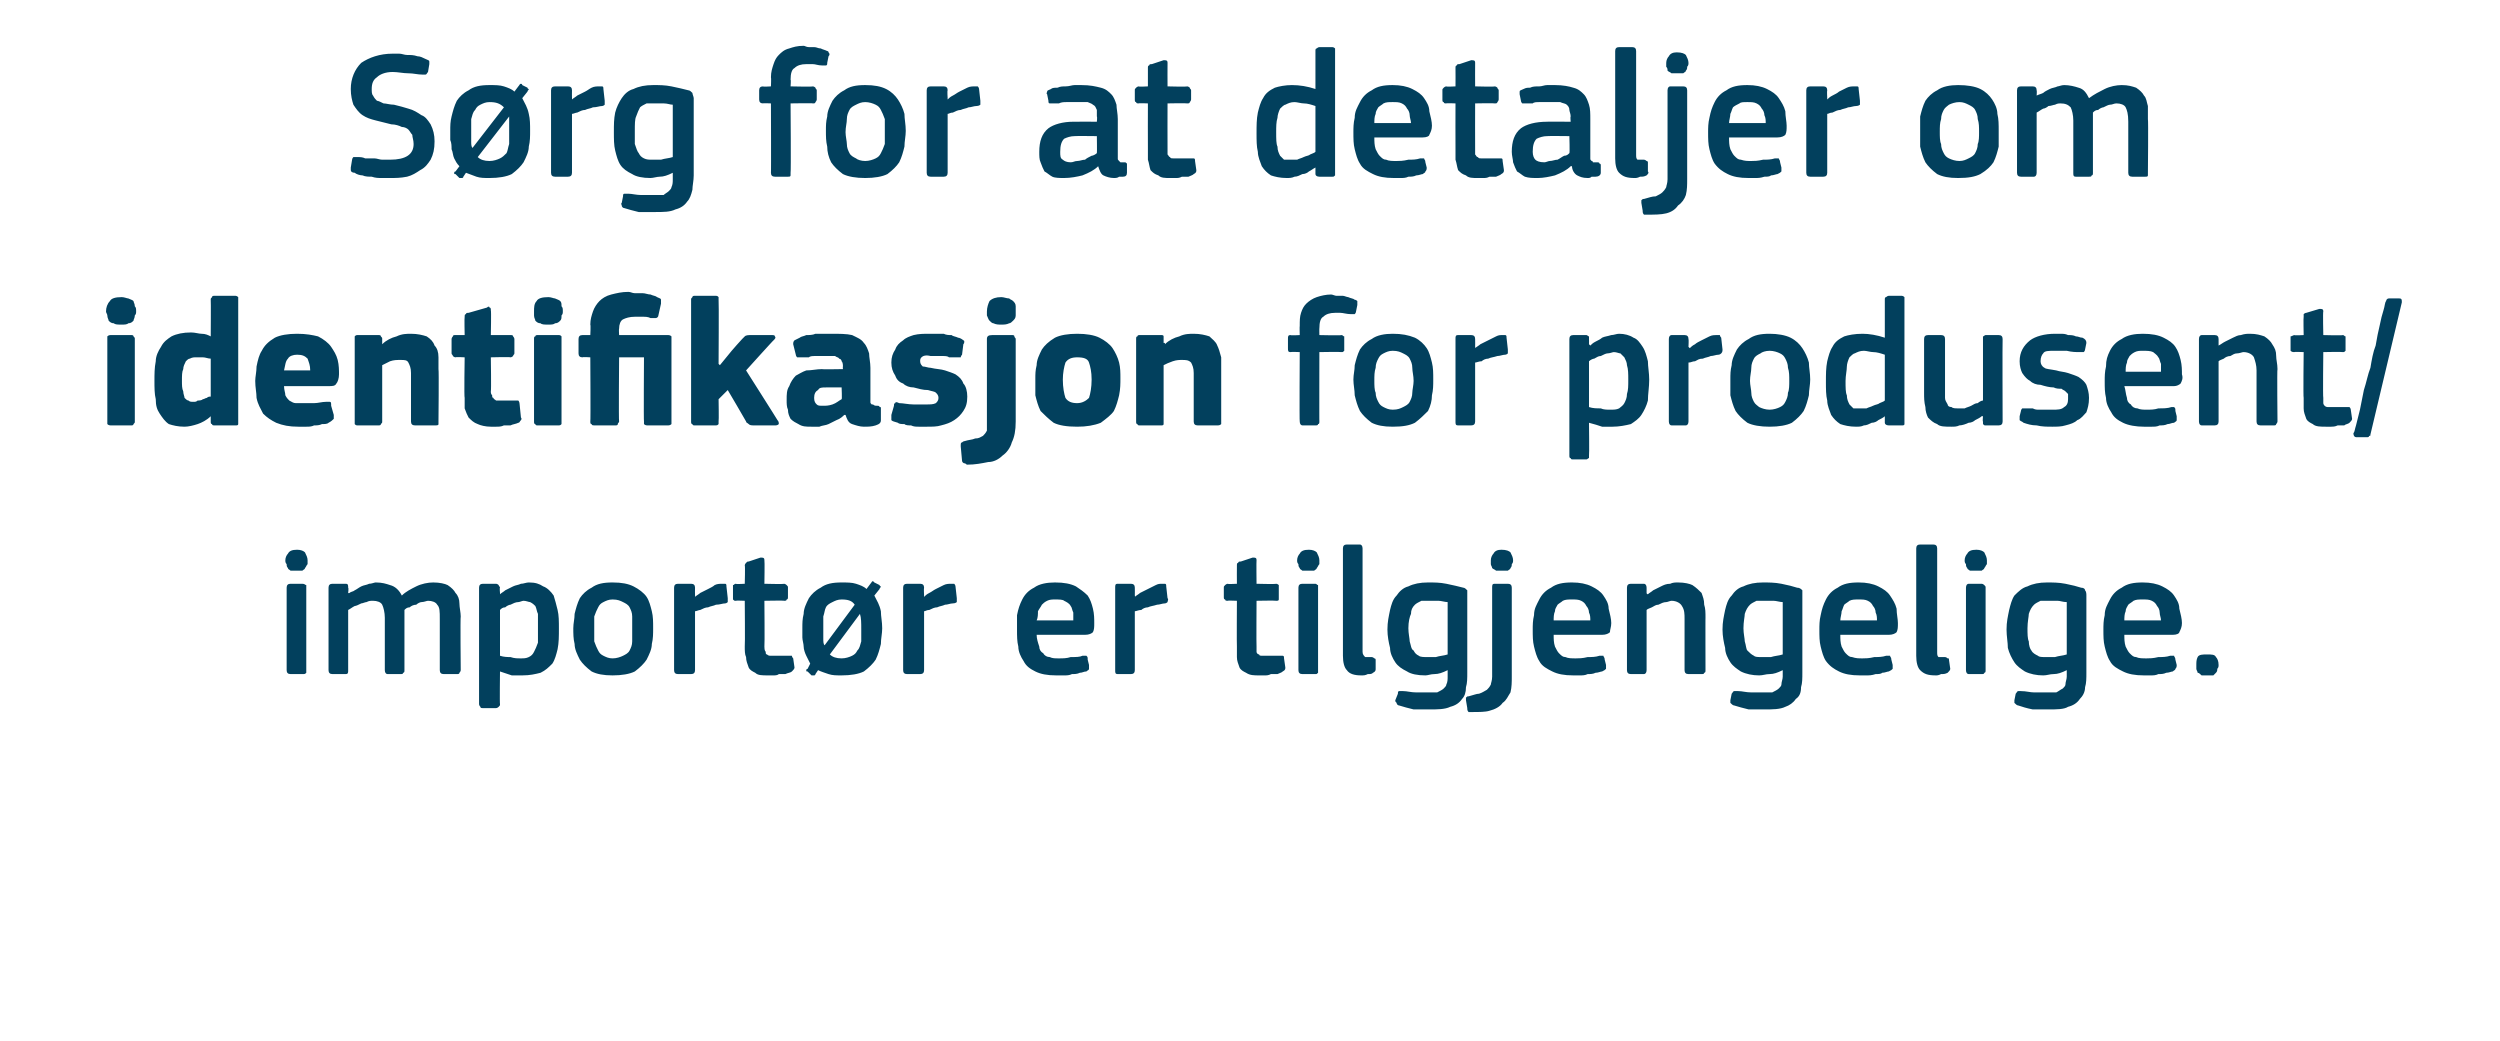
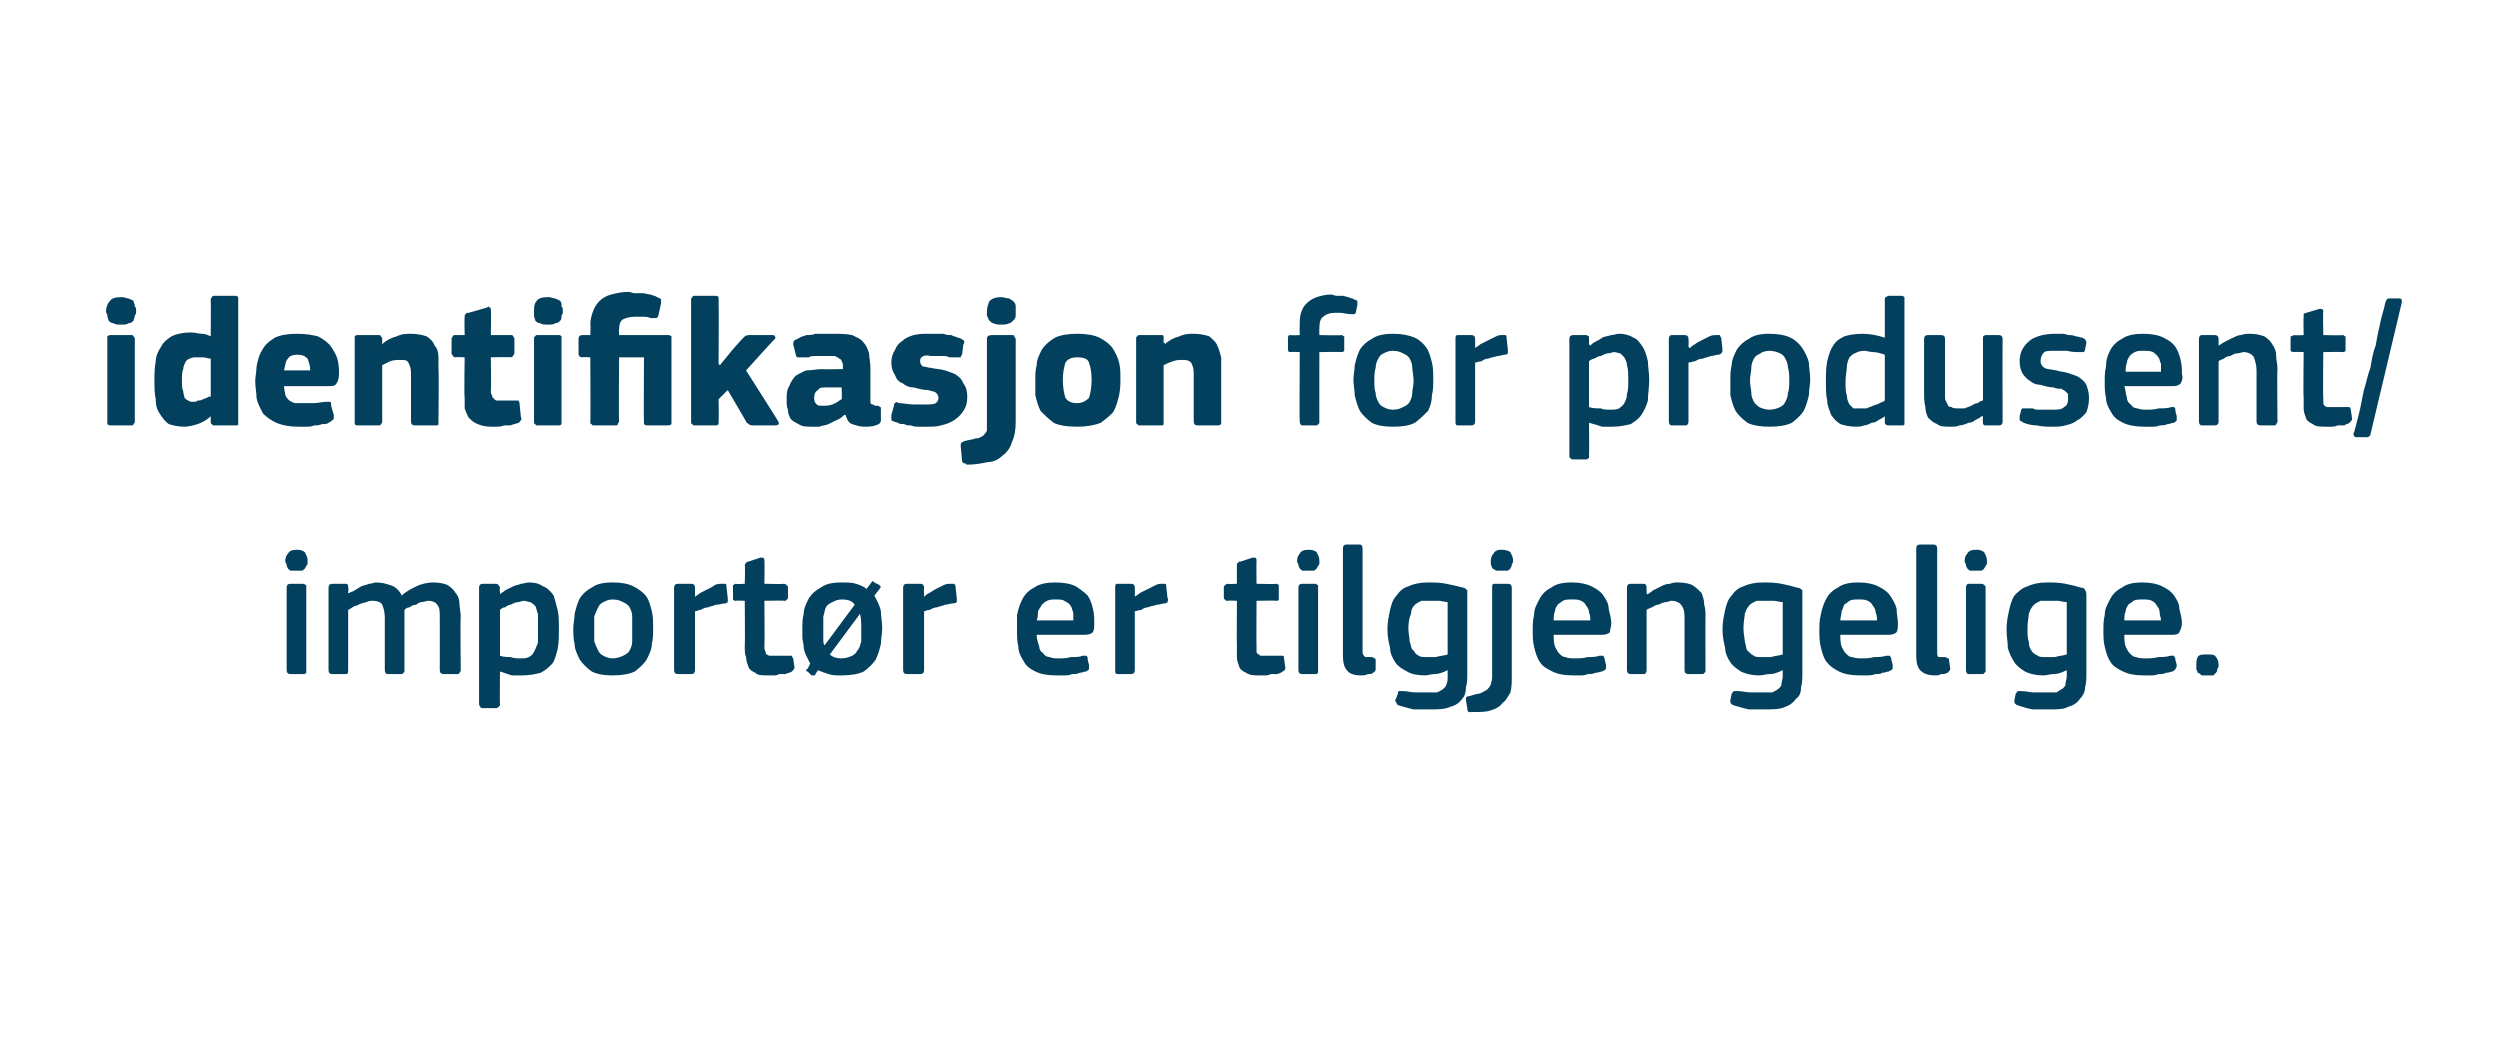
<svg xmlns="http://www.w3.org/2000/svg" version="1.1" width="191px" height="79.5px" viewBox="0 -3 191 79.5" style="top:-3px">
  <desc>S rg for at detaljer om identifikasjon for produsent/import r er tilgjengelige.</desc>
  <defs />
  <g id="Polygon26121">
    <path d="M 23.5 39.8 C 23.5 39.9 23.5 40 23.5 40.1 C 23.4 40.2 23.4 40.3 23.3 40.4 C 23.3 40.5 23.2 40.5 23.1 40.6 C 23 40.6 22.8 40.6 22.7 40.6 C 22.5 40.6 22.3 40.6 22.2 40.6 C 22.1 40.5 22 40.5 22 40.4 C 21.9 40.3 21.9 40.2 21.9 40.1 C 21.8 40 21.8 39.9 21.8 39.8 C 21.8 39.6 21.9 39.4 22 39.3 C 22.1 39.1 22.3 39 22.7 39 C 23 39 23.2 39.1 23.3 39.2 C 23.4 39.4 23.5 39.6 23.5 39.8 Z M 23.4 48.2 C 23.4 48.3 23.4 48.4 23.4 48.4 C 23.3 48.5 23.3 48.5 23.1 48.5 C 23.1 48.5 22.2 48.5 22.2 48.5 C 22 48.5 21.9 48.4 21.9 48.2 C 21.9 48.2 21.9 41.9 21.9 41.9 C 21.9 41.7 22 41.6 22.2 41.6 C 22.2 41.6 23.1 41.6 23.1 41.6 C 23.3 41.6 23.3 41.7 23.4 41.7 C 23.4 41.8 23.4 41.8 23.4 41.9 C 23.4 41.9 23.4 48.2 23.4 48.2 Z M 35.2 48.2 C 35.2 48.3 35.1 48.4 35.1 48.4 C 35.1 48.5 35 48.5 34.9 48.5 C 34.9 48.5 33.9 48.5 33.9 48.5 C 33.7 48.5 33.6 48.4 33.6 48.2 C 33.6 48.2 33.6 44.3 33.6 44.3 C 33.6 43.7 33.6 43.4 33.4 43.2 C 33.3 43 33 42.9 32.7 42.9 C 32.6 42.9 32.4 43 32.2 43 C 32.1 43 31.9 43.1 31.8 43.2 C 31.6 43.2 31.4 43.3 31.3 43.4 C 31.1 43.4 31 43.5 30.9 43.6 C 30.9 43.6 30.9 43.7 30.9 43.9 C 30.9 44 30.9 44.1 30.9 44.3 C 30.9 44.3 30.9 48.2 30.9 48.2 C 30.9 48.3 30.9 48.4 30.8 48.4 C 30.8 48.5 30.7 48.5 30.6 48.5 C 30.6 48.5 29.6 48.5 29.6 48.5 C 29.5 48.5 29.4 48.4 29.4 48.2 C 29.4 48.2 29.4 44.2 29.4 44.2 C 29.4 43.8 29.3 43.4 29.2 43.2 C 29.1 43 28.8 42.9 28.5 42.9 C 28.3 42.9 28.2 42.9 28 43 C 27.9 43 27.7 43.1 27.6 43.1 C 27.4 43.2 27.2 43.3 27.1 43.3 C 26.9 43.4 26.8 43.5 26.6 43.6 C 26.6 43.6 26.6 48.2 26.6 48.2 C 26.6 48.4 26.6 48.5 26.4 48.5 C 26.4 48.5 25.4 48.5 25.4 48.5 C 25.2 48.5 25.1 48.4 25.1 48.2 C 25.1 48.2 25.1 41.9 25.1 41.9 C 25.1 41.7 25.2 41.6 25.4 41.6 C 25.4 41.6 26.4 41.6 26.4 41.6 C 26.6 41.6 26.6 41.7 26.6 41.9 C 26.65 41.92 26.6 42.3 26.6 42.3 C 26.6 42.3 26.66 42.34 26.7 42.3 C 26.8 42.2 27 42.2 27.1 42.1 C 27.3 42 27.4 41.9 27.6 41.8 C 27.8 41.7 28 41.7 28.2 41.6 C 28.4 41.6 28.6 41.5 28.7 41.5 C 29.2 41.5 29.5 41.6 29.8 41.7 C 30.2 41.8 30.5 42.1 30.7 42.5 C 31 42.2 31.4 42 31.8 41.8 C 32.2 41.6 32.7 41.5 33.1 41.5 C 33.6 41.5 34 41.6 34.2 41.7 C 34.5 41.9 34.7 42.1 34.8 42.3 C 35 42.5 35.1 42.8 35.1 43.1 C 35.1 43.4 35.2 43.8 35.2 44.1 C 35.16 44.12 35.2 48.2 35.2 48.2 C 35.2 48.2 35.16 48.23 35.2 48.2 Z M 42.7 45 C 42.7 45.6 42.7 46.1 42.6 46.6 C 42.5 47 42.4 47.4 42.2 47.7 C 41.9 48 41.7 48.2 41.3 48.4 C 40.9 48.5 40.5 48.6 39.9 48.6 C 39.7 48.6 39.4 48.6 39.1 48.6 C 38.8 48.5 38.5 48.4 38.2 48.3 C 38.18 48.32 38.2 48.3 38.2 48.3 C 38.2 48.3 38.17 50.8 38.2 50.8 C 38.2 50.9 38.2 50.9 38.1 51 C 38.1 51 38 51.1 37.9 51.1 C 37.9 51.1 36.9 51.1 36.9 51.1 C 36.8 51.1 36.7 51.1 36.7 51 C 36.7 51 36.6 50.9 36.6 50.8 C 36.6 50.8 36.6 41.9 36.6 41.9 C 36.6 41.7 36.7 41.6 36.9 41.6 C 36.9 41.6 37.9 41.6 37.9 41.6 C 38 41.6 38.1 41.7 38.1 41.7 C 38.1 41.8 38.2 41.8 38.2 41.9 C 38.16 41.92 38.2 42.3 38.2 42.3 C 38.2 42.3 38.2 42.37 38.2 42.4 C 38.3 42.3 38.5 42.2 38.6 42.1 C 38.8 42 39 41.9 39.2 41.8 C 39.4 41.7 39.6 41.7 39.8 41.6 C 40 41.6 40.2 41.5 40.4 41.5 C 40.9 41.5 41.2 41.6 41.5 41.8 C 41.8 41.9 42.1 42.2 42.3 42.5 C 42.4 42.8 42.5 43.2 42.6 43.6 C 42.7 44 42.7 44.5 42.7 45 Z M 41.1 45 C 41.1 44.6 41.1 44.2 41.1 43.9 C 41 43.7 41 43.5 40.9 43.3 C 40.8 43.2 40.7 43.1 40.5 43 C 40.4 43 40.2 42.9 40 42.9 C 39.9 42.9 39.7 43 39.6 43 C 39.4 43 39.2 43.1 39 43.2 C 38.9 43.2 38.7 43.3 38.6 43.4 C 38.4 43.4 38.3 43.5 38.2 43.6 C 38.2 43.6 38.2 47.1 38.2 47.1 C 38.5 47.2 38.8 47.2 39 47.2 C 39.3 47.3 39.5 47.3 39.8 47.3 C 40 47.3 40.2 47.3 40.4 47.2 C 40.6 47.1 40.7 47 40.8 46.8 C 40.9 46.6 41 46.4 41.1 46.1 C 41.1 45.8 41.1 45.5 41.1 45 Z M 49.9 45 C 49.9 45.4 49.9 45.8 49.8 46.2 C 49.8 46.6 49.6 47 49.4 47.4 C 49.2 47.7 48.9 48 48.5 48.3 C 48.1 48.5 47.5 48.6 46.8 48.6 C 46.1 48.6 45.6 48.5 45.2 48.3 C 44.8 48 44.5 47.7 44.3 47.4 C 44.1 47 43.9 46.6 43.9 46.2 C 43.8 45.8 43.8 45.4 43.8 45 C 43.8 44.6 43.9 44.3 43.9 43.9 C 44 43.5 44.1 43.1 44.3 42.7 C 44.5 42.4 44.8 42.1 45.2 41.9 C 45.6 41.6 46.1 41.5 46.8 41.5 C 47.5 41.5 48 41.6 48.4 41.8 C 48.8 42 49.2 42.3 49.4 42.6 C 49.6 42.9 49.7 43.3 49.8 43.7 C 49.9 44.1 49.9 44.5 49.9 45 Z M 48.3 45.1 C 48.3 44.7 48.3 44.4 48.3 44.1 C 48.3 43.8 48.2 43.6 48.1 43.4 C 48 43.2 47.8 43.1 47.6 43 C 47.4 42.9 47.2 42.8 46.8 42.8 C 46.5 42.8 46.3 42.9 46.1 43 C 45.9 43.1 45.8 43.2 45.7 43.4 C 45.6 43.6 45.5 43.8 45.4 44.1 C 45.4 44.4 45.4 44.7 45.4 45.1 C 45.4 45.4 45.4 45.8 45.4 46 C 45.5 46.3 45.6 46.5 45.7 46.7 C 45.8 46.9 45.9 47 46.1 47.1 C 46.3 47.2 46.5 47.3 46.8 47.3 C 47.1 47.3 47.4 47.2 47.6 47.1 C 47.8 47 48 46.9 48.1 46.7 C 48.2 46.5 48.3 46.3 48.3 46 C 48.3 45.8 48.3 45.4 48.3 45.1 Z M 53.1 48.2 C 53.1 48.4 53 48.5 52.8 48.5 C 52.8 48.5 51.8 48.5 51.8 48.5 C 51.6 48.5 51.5 48.4 51.5 48.2 C 51.5 48.2 51.5 41.9 51.5 41.9 C 51.5 41.7 51.6 41.6 51.8 41.6 C 51.8 41.6 52.8 41.6 52.8 41.6 C 53 41.6 53.1 41.7 53.1 41.9 C 53.09 41.92 53.1 42.5 53.1 42.5 C 53.1 42.5 53.12 42.56 53.1 42.6 C 53.2 42.5 53.4 42.4 53.5 42.3 C 53.7 42.2 53.9 42.1 54.1 42 C 54.3 41.9 54.5 41.8 54.6 41.7 C 54.8 41.6 55 41.6 55.2 41.6 C 55.3 41.6 55.4 41.6 55.4 41.6 C 55.5 41.6 55.5 41.7 55.5 41.8 C 55.5 41.8 55.6 42.7 55.6 42.7 C 55.6 42.8 55.6 42.9 55.6 43 C 55.6 43 55.5 43.1 55.4 43.1 C 55.2 43.1 55 43.2 54.7 43.2 C 54.5 43.3 54.3 43.3 54.1 43.4 C 53.9 43.4 53.7 43.5 53.5 43.6 C 53.4 43.6 53.2 43.7 53.1 43.7 C 53.1 43.7 53.1 48.2 53.1 48.2 Z M 60.7 48 C 60.7 48.1 60.6 48.2 60.5 48.3 C 60.4 48.4 60.2 48.4 60 48.5 C 59.9 48.5 59.7 48.5 59.5 48.5 C 59.4 48.6 59.2 48.6 59.1 48.6 C 58.9 48.6 58.8 48.6 58.7 48.6 C 58.2 48.6 57.9 48.6 57.7 48.4 C 57.5 48.3 57.3 48.2 57.2 48 C 57.1 47.7 57 47.5 57 47.2 C 56.9 47 56.9 46.7 56.9 46.4 C 56.93 46.39 56.9 42.9 56.9 42.9 C 56.9 42.9 56.23 42.87 56.2 42.9 C 56.1 42.9 56.1 42.9 56 42.8 C 56 42.8 56 42.7 56 42.6 C 56 42.6 56 41.9 56 41.9 C 56 41.8 56 41.8 56 41.7 C 56.1 41.7 56.1 41.6 56.2 41.6 C 56.23 41.64 56.9 41.6 56.9 41.6 C 56.9 41.6 56.94 40.2 56.9 40.2 C 56.9 40.1 57 40 57 40 C 57.1 39.9 57.1 39.9 57.2 39.9 C 57.2 39.9 58.1 39.6 58.1 39.6 C 58.3 39.6 58.4 39.6 58.4 39.8 C 58.43 39.81 58.4 41.6 58.4 41.6 C 58.4 41.6 59.93 41.64 59.9 41.6 C 60 41.6 60.1 41.7 60.1 41.7 C 60.2 41.8 60.2 41.8 60.2 41.9 C 60.2 41.9 60.2 42.6 60.2 42.6 C 60.2 42.7 60.2 42.8 60.1 42.8 C 60.1 42.9 60 42.9 59.9 42.9 C 59.93 42.87 58.4 42.9 58.4 42.9 C 58.4 42.9 58.43 46.36 58.4 46.4 C 58.4 46.5 58.4 46.7 58.5 46.8 C 58.5 46.9 58.5 47 58.6 47 C 58.7 47.1 58.8 47.1 58.9 47.1 C 59 47.1 59.2 47.1 59.4 47.1 C 59.5 47.1 59.6 47.1 59.8 47.1 C 60 47.1 60.2 47.1 60.3 47.1 C 60.4 47.1 60.4 47.1 60.5 47.1 C 60.5 47.1 60.5 47.2 60.6 47.3 C 60.6 47.3 60.7 48 60.7 48 Z M 67.4 45 C 67.4 45.4 67.3 45.8 67.3 46.2 C 67.2 46.6 67.1 47 66.9 47.4 C 66.7 47.7 66.4 48 66 48.3 C 65.6 48.5 65 48.6 64.3 48.6 C 63.9 48.6 63.6 48.6 63.3 48.5 C 63 48.4 62.7 48.3 62.5 48.2 C 62.5 48.2 62.3 48.5 62.3 48.5 C 62.3 48.6 62.2 48.6 62.2 48.6 C 62.1 48.6 62.1 48.6 62 48.6 C 62 48.6 61.7 48.3 61.7 48.3 C 61.6 48.3 61.6 48.3 61.6 48.2 C 61.6 48.2 61.6 48.1 61.7 48.1 C 61.7 48.1 61.9 47.7 61.9 47.7 C 61.8 47.5 61.7 47.3 61.6 47.1 C 61.5 46.9 61.4 46.6 61.4 46.4 C 61.4 46.2 61.3 45.9 61.3 45.7 C 61.3 45.4 61.3 45.2 61.3 45 C 61.3 44.6 61.3 44.3 61.4 43.9 C 61.4 43.5 61.6 43.1 61.8 42.7 C 62 42.4 62.3 42.1 62.7 41.9 C 63.1 41.6 63.6 41.5 64.3 41.5 C 64.7 41.5 65.1 41.5 65.4 41.6 C 65.7 41.7 66 41.8 66.2 42 C 66.2 42 66.5 41.6 66.5 41.6 C 66.6 41.5 66.6 41.4 66.7 41.4 C 66.7 41.4 66.7 41.4 66.8 41.5 C 66.8 41.5 67.2 41.7 67.2 41.7 C 67.2 41.8 67.3 41.8 67.3 41.8 C 67.3 41.9 67.2 41.9 67.2 42 C 67.2 42 66.8 42.5 66.8 42.5 C 67 42.9 67.2 43.2 67.3 43.7 C 67.3 44.1 67.4 44.5 67.4 45 Z M 62.9 45.1 C 62.9 45.3 62.9 45.6 62.9 45.8 C 62.9 46 62.9 46.2 63 46.3 C 63 46.3 65.3 43.2 65.3 43.2 C 65.1 42.9 64.8 42.8 64.3 42.8 C 64 42.8 63.8 42.9 63.6 43 C 63.4 43.1 63.2 43.2 63.1 43.4 C 63 43.6 63 43.8 62.9 44.1 C 62.9 44.4 62.9 44.7 62.9 45.1 Z M 65.8 45.1 C 65.8 44.6 65.8 44.2 65.7 43.9 C 65.7 43.9 63.4 47 63.4 47 C 63.6 47.2 63.9 47.3 64.3 47.3 C 64.6 47.3 64.9 47.2 65.1 47.1 C 65.3 47 65.4 46.9 65.5 46.7 C 65.7 46.5 65.7 46.3 65.8 46 C 65.8 45.8 65.8 45.4 65.8 45.1 Z M 70.6 48.2 C 70.6 48.4 70.5 48.5 70.3 48.5 C 70.3 48.5 69.3 48.5 69.3 48.5 C 69.1 48.5 69 48.4 69 48.2 C 69 48.2 69 41.9 69 41.9 C 69 41.7 69.1 41.6 69.3 41.6 C 69.3 41.6 70.3 41.6 70.3 41.6 C 70.5 41.6 70.6 41.7 70.6 41.9 C 70.57 41.92 70.6 42.5 70.6 42.5 C 70.6 42.5 70.59 42.56 70.6 42.6 C 70.7 42.5 70.8 42.4 71 42.3 C 71.2 42.2 71.3 42.1 71.5 42 C 71.7 41.9 71.9 41.8 72.1 41.7 C 72.3 41.6 72.5 41.6 72.7 41.6 C 72.8 41.6 72.8 41.6 72.9 41.6 C 72.9 41.6 73 41.7 73 41.8 C 73 41.8 73.1 42.7 73.1 42.7 C 73.1 42.8 73.1 42.9 73.1 43 C 73.1 43 73 43.1 72.8 43.1 C 72.6 43.1 72.4 43.2 72.2 43.2 C 72 43.3 71.8 43.3 71.6 43.4 C 71.4 43.4 71.2 43.5 71 43.6 C 70.8 43.6 70.7 43.7 70.6 43.7 C 70.6 43.7 70.6 48.2 70.6 48.2 Z M 79.2 45.5 C 79.2 45.8 79.3 46.1 79.4 46.4 C 79.4 46.6 79.5 46.8 79.7 46.9 C 79.8 47.1 80 47.2 80.2 47.2 C 80.4 47.3 80.6 47.3 80.9 47.3 C 81.2 47.3 81.5 47.3 81.8 47.2 C 82.2 47.2 82.5 47.2 82.7 47.1 C 82.9 47.1 83 47.1 83 47.1 C 83.1 47.2 83.1 47.2 83.1 47.4 C 83.1 47.4 83.2 47.8 83.2 47.8 C 83.2 47.9 83.2 48 83.2 48.1 C 83.2 48.2 83.1 48.2 83 48.3 C 82.8 48.3 82.7 48.4 82.5 48.4 C 82.3 48.5 82.1 48.5 81.9 48.5 C 81.7 48.6 81.5 48.6 81.3 48.6 C 81.1 48.6 80.9 48.6 80.7 48.6 C 80 48.6 79.5 48.5 79.1 48.3 C 78.7 48.1 78.4 47.9 78.2 47.5 C 78 47.2 77.8 46.8 77.8 46.4 C 77.7 46 77.7 45.6 77.7 45.1 C 77.7 44.8 77.7 44.4 77.7 44 C 77.8 43.5 77.9 43.2 78.1 42.8 C 78.3 42.4 78.6 42.1 79 41.9 C 79.4 41.6 80 41.5 80.6 41.5 C 81.3 41.5 81.8 41.6 82.2 41.8 C 82.5 42 82.8 42.2 83.1 42.5 C 83.3 42.8 83.4 43.1 83.5 43.5 C 83.6 43.9 83.6 44.3 83.6 44.6 C 83.6 44.9 83.6 45.1 83.5 45.3 C 83.4 45.4 83.2 45.5 82.9 45.5 C 82.9 45.5 79.2 45.5 79.2 45.5 Z M 80.6 42.8 C 80.4 42.8 80.2 42.8 80 42.9 C 79.8 43 79.7 43.1 79.6 43.2 C 79.5 43.4 79.4 43.5 79.3 43.7 C 79.3 43.9 79.3 44.2 79.2 44.4 C 79.2 44.4 82 44.4 82 44.4 C 82 44.2 82 44 82 43.8 C 81.9 43.6 81.9 43.4 81.8 43.3 C 81.7 43.1 81.5 43 81.3 42.9 C 81.2 42.8 80.9 42.8 80.6 42.8 Z M 86.7 48.2 C 86.7 48.4 86.6 48.5 86.4 48.5 C 86.4 48.5 85.4 48.5 85.4 48.5 C 85.2 48.5 85.2 48.4 85.2 48.2 C 85.2 48.2 85.2 41.9 85.2 41.9 C 85.2 41.7 85.2 41.6 85.4 41.6 C 85.4 41.6 86.4 41.6 86.4 41.6 C 86.6 41.6 86.7 41.7 86.7 41.9 C 86.71 41.92 86.7 42.5 86.7 42.5 C 86.7 42.5 86.74 42.56 86.7 42.6 C 86.8 42.5 87 42.4 87.1 42.3 C 87.3 42.2 87.5 42.1 87.7 42 C 87.9 41.9 88.1 41.8 88.3 41.7 C 88.5 41.6 88.6 41.6 88.8 41.6 C 88.9 41.6 89 41.6 89 41.6 C 89.1 41.6 89.1 41.7 89.1 41.8 C 89.1 41.8 89.2 42.7 89.2 42.7 C 89.3 42.8 89.2 42.9 89.2 43 C 89.2 43 89.1 43.1 89 43.1 C 88.8 43.1 88.6 43.2 88.4 43.2 C 88.1 43.3 87.9 43.3 87.7 43.4 C 87.5 43.4 87.3 43.5 87.2 43.6 C 87 43.6 86.8 43.7 86.7 43.7 C 86.7 43.7 86.7 48.2 86.7 48.2 Z M 98.2 48 C 98.2 48.1 98.2 48.2 98 48.3 C 97.9 48.4 97.8 48.4 97.6 48.5 C 97.4 48.5 97.3 48.5 97.1 48.5 C 96.9 48.6 96.8 48.6 96.6 48.6 C 96.4 48.6 96.3 48.6 96.2 48.6 C 95.8 48.6 95.5 48.6 95.2 48.4 C 95 48.3 94.8 48.2 94.7 48 C 94.6 47.7 94.5 47.5 94.5 47.2 C 94.5 47 94.5 46.7 94.5 46.4 C 94.48 46.39 94.5 42.9 94.5 42.9 C 94.5 42.9 93.78 42.87 93.8 42.9 C 93.7 42.9 93.6 42.9 93.6 42.8 C 93.5 42.8 93.5 42.7 93.5 42.6 C 93.5 42.6 93.5 41.9 93.5 41.9 C 93.5 41.8 93.5 41.8 93.6 41.7 C 93.6 41.7 93.7 41.6 93.8 41.6 C 93.78 41.64 94.5 41.6 94.5 41.6 C 94.5 41.6 94.49 40.2 94.5 40.2 C 94.5 40.1 94.5 40 94.6 40 C 94.6 39.9 94.7 39.9 94.8 39.9 C 94.8 39.9 95.7 39.6 95.7 39.6 C 95.9 39.6 96 39.6 96 39.8 C 95.98 39.81 96 41.6 96 41.6 C 96 41.6 97.47 41.64 97.5 41.6 C 97.6 41.6 97.7 41.7 97.7 41.7 C 97.7 41.8 97.7 41.8 97.7 41.9 C 97.7 41.9 97.7 42.6 97.7 42.6 C 97.7 42.7 97.7 42.8 97.7 42.8 C 97.7 42.9 97.6 42.9 97.5 42.9 C 97.47 42.87 96 42.9 96 42.9 C 96 42.9 95.98 46.36 96 46.4 C 96 46.5 96 46.7 96 46.8 C 96 46.9 96.1 47 96.2 47 C 96.2 47.1 96.3 47.1 96.5 47.1 C 96.6 47.1 96.7 47.1 96.9 47.1 C 97 47.1 97.2 47.1 97.4 47.1 C 97.5 47.1 97.7 47.1 97.9 47.1 C 97.9 47.1 98 47.1 98 47.1 C 98.1 47.1 98.1 47.2 98.1 47.3 C 98.1 47.3 98.2 48 98.2 48 Z M 100.8 39.8 C 100.8 39.9 100.8 40 100.8 40.1 C 100.7 40.2 100.7 40.3 100.6 40.4 C 100.6 40.5 100.5 40.5 100.4 40.6 C 100.3 40.6 100.1 40.6 100 40.6 C 99.8 40.6 99.6 40.6 99.5 40.6 C 99.4 40.5 99.3 40.5 99.3 40.4 C 99.2 40.3 99.2 40.2 99.2 40.1 C 99.1 40 99.1 39.9 99.1 39.8 C 99.1 39.6 99.2 39.4 99.3 39.3 C 99.4 39.1 99.6 39 100 39 C 100.3 39 100.5 39.1 100.6 39.2 C 100.7 39.4 100.8 39.6 100.8 39.8 Z M 100.7 48.2 C 100.7 48.3 100.7 48.4 100.7 48.4 C 100.6 48.5 100.6 48.5 100.5 48.5 C 100.5 48.5 99.5 48.5 99.5 48.5 C 99.3 48.5 99.2 48.4 99.2 48.2 C 99.2 48.2 99.2 41.9 99.2 41.9 C 99.2 41.7 99.3 41.6 99.5 41.6 C 99.5 41.6 100.5 41.6 100.5 41.6 C 100.6 41.6 100.6 41.7 100.7 41.7 C 100.7 41.8 100.7 41.8 100.7 41.9 C 100.7 41.9 100.7 48.2 100.7 48.2 Z M 104.1 46.8 C 104.1 47 104.2 47.1 104.3 47.2 C 104.4 47.2 104.6 47.2 104.8 47.2 C 104.9 47.2 105 47.3 105 47.3 C 105 47.3 105.1 47.3 105.1 47.4 C 105.1 47.4 105.1 48.1 105.1 48.1 C 105.1 48.2 105.1 48.3 104.9 48.4 C 104.8 48.5 104.7 48.5 104.5 48.5 C 104.3 48.6 104.2 48.6 104 48.6 C 103.5 48.6 103.1 48.5 102.9 48.2 C 102.7 48 102.6 47.6 102.6 47.1 C 102.6 47.1 102.6 38.9 102.6 38.9 C 102.6 38.7 102.7 38.6 102.9 38.6 C 102.9 38.6 103.9 38.6 103.9 38.6 C 104 38.6 104.1 38.7 104.1 38.9 C 104.1 38.9 104.1 46.8 104.1 46.8 Z M 109.1 41.5 C 109.6 41.5 110 41.5 110.5 41.6 C 111 41.7 111.4 41.8 111.8 41.9 C 111.9 41.9 112 42 112.1 42.1 C 112.1 42.2 112.1 42.4 112.1 42.5 C 112.1 42.5 112.1 48.4 112.1 48.4 C 112.1 48.8 112.1 49.2 112 49.5 C 112 49.9 111.9 50.2 111.7 50.4 C 111.5 50.7 111.2 50.9 110.8 51 C 110.4 51.2 109.8 51.2 109.2 51.2 C 108.8 51.2 108.4 51.2 108 51.2 C 107.6 51.1 107.2 51 106.9 50.9 C 106.8 50.9 106.7 50.8 106.7 50.7 C 106.6 50.6 106.6 50.6 106.6 50.5 C 106.6 50.5 106.8 50 106.8 50 C 106.8 49.9 106.8 49.8 106.9 49.8 C 106.9 49.8 107 49.8 107.2 49.8 C 107.5 49.8 107.8 49.9 108.2 49.9 C 108.5 49.9 108.8 49.9 109.1 49.9 C 109.4 49.9 109.6 49.9 109.8 49.9 C 110 49.8 110.2 49.7 110.3 49.6 C 110.4 49.5 110.5 49.4 110.5 49.3 C 110.6 49.1 110.6 48.9 110.6 48.7 C 110.6 48.7 110.6 48.2 110.6 48.2 C 110.2 48.4 109.9 48.5 109.6 48.5 C 109.3 48.5 109.1 48.6 108.9 48.6 C 108.3 48.6 107.8 48.5 107.5 48.3 C 107.1 48.1 106.8 47.9 106.6 47.6 C 106.4 47.3 106.2 46.9 106.2 46.5 C 106.1 46.1 106 45.6 106 45.1 C 106 44.5 106.1 44.1 106.2 43.6 C 106.3 43.2 106.4 42.8 106.7 42.5 C 106.9 42.2 107.2 41.9 107.6 41.8 C 108 41.6 108.5 41.5 109.1 41.5 Z M 107.6 45 C 107.6 45.4 107.7 45.8 107.7 46 C 107.8 46.3 107.8 46.6 108 46.7 C 108.1 46.9 108.2 47 108.4 47.1 C 108.5 47.2 108.8 47.2 109 47.2 C 109.2 47.2 109.4 47.2 109.7 47.2 C 110 47.1 110.3 47.1 110.6 47 C 110.6 47 110.6 43 110.6 43 C 110.4 43 110.1 42.9 109.9 42.9 C 109.6 42.9 109.4 42.9 109.2 42.9 C 109 42.9 108.8 42.9 108.6 42.9 C 108.4 43 108.2 43.1 108.1 43.2 C 107.9 43.4 107.8 43.6 107.8 43.9 C 107.7 44.1 107.6 44.5 107.6 45 Z M 115.5 48.7 C 115.5 49.1 115.5 49.5 115.4 49.9 C 115.2 50.2 115.1 50.5 114.8 50.7 C 114.6 51 114.2 51.2 113.8 51.3 C 113.5 51.4 113 51.4 112.4 51.4 C 112.3 51.4 112.3 51.4 112.2 51.4 C 112.1 51.3 112.1 51.2 112.1 51.1 C 112.1 51.1 112 50.5 112 50.5 C 112 50.4 112 50.3 112 50.3 C 112.1 50.2 112.1 50.2 112.2 50.2 C 112.6 50.1 112.8 50 113 50 C 113.3 49.9 113.4 49.8 113.6 49.7 C 113.7 49.6 113.8 49.5 113.9 49.3 C 113.9 49.2 114 49 114 48.7 C 114 48.7 114 41.9 114 41.9 C 114 41.7 114 41.6 114.2 41.6 C 114.2 41.6 115.2 41.6 115.2 41.6 C 115.4 41.6 115.5 41.7 115.5 41.9 C 115.5 41.9 115.5 48.7 115.5 48.7 Z M 115.6 39.8 C 115.6 39.9 115.6 40 115.5 40.1 C 115.5 40.2 115.5 40.3 115.4 40.4 C 115.4 40.5 115.3 40.5 115.2 40.6 C 115.1 40.6 114.9 40.6 114.7 40.6 C 114.5 40.6 114.4 40.6 114.3 40.6 C 114.2 40.5 114.1 40.5 114 40.4 C 114 40.3 113.9 40.2 113.9 40.1 C 113.9 40 113.9 39.9 113.9 39.8 C 113.9 39.6 114 39.4 114.1 39.3 C 114.2 39.1 114.4 39 114.7 39 C 115.1 39 115.3 39.1 115.4 39.2 C 115.5 39.4 115.6 39.6 115.6 39.8 Z M 118.7 45.5 C 118.7 45.8 118.7 46.1 118.8 46.4 C 118.9 46.6 119 46.8 119.1 46.9 C 119.3 47.1 119.4 47.2 119.6 47.2 C 119.8 47.3 120.1 47.3 120.4 47.3 C 120.6 47.3 120.9 47.3 121.3 47.2 C 121.6 47.2 121.9 47.2 122.2 47.1 C 122.3 47.1 122.4 47.1 122.5 47.1 C 122.5 47.2 122.6 47.2 122.6 47.4 C 122.6 47.4 122.7 47.8 122.7 47.8 C 122.7 47.9 122.7 48 122.7 48.1 C 122.6 48.2 122.6 48.2 122.4 48.3 C 122.3 48.3 122.1 48.4 121.9 48.4 C 121.7 48.5 121.5 48.5 121.3 48.5 C 121.1 48.6 120.9 48.6 120.7 48.6 C 120.5 48.6 120.3 48.6 120.2 48.6 C 119.5 48.6 119 48.5 118.6 48.3 C 118.2 48.1 117.8 47.9 117.6 47.5 C 117.4 47.2 117.3 46.8 117.2 46.4 C 117.1 46 117.1 45.6 117.1 45.1 C 117.1 44.8 117.1 44.4 117.2 44 C 117.2 43.5 117.4 43.2 117.6 42.8 C 117.8 42.4 118.1 42.1 118.5 41.9 C 118.9 41.6 119.4 41.5 120.1 41.5 C 120.7 41.5 121.2 41.6 121.6 41.8 C 122 42 122.3 42.2 122.5 42.5 C 122.7 42.8 122.9 43.1 122.9 43.5 C 123 43.9 123.1 44.3 123.1 44.6 C 123.1 44.9 123 45.1 123 45.3 C 122.9 45.4 122.7 45.5 122.4 45.5 C 122.4 45.5 118.7 45.5 118.7 45.5 Z M 120.1 42.8 C 119.8 42.8 119.6 42.8 119.4 42.9 C 119.3 43 119.1 43.1 119 43.2 C 118.9 43.4 118.8 43.5 118.8 43.7 C 118.7 43.9 118.7 44.2 118.7 44.4 C 118.7 44.4 121.5 44.4 121.5 44.4 C 121.5 44.2 121.5 44 121.4 43.8 C 121.4 43.6 121.3 43.4 121.2 43.3 C 121.1 43.1 121 43 120.8 42.9 C 120.6 42.8 120.4 42.8 120.1 42.8 Z M 130.3 48.2 C 130.3 48.3 130.3 48.4 130.2 48.4 C 130.2 48.5 130.1 48.5 130 48.5 C 130 48.5 129 48.5 129 48.5 C 128.8 48.5 128.7 48.4 128.7 48.2 C 128.7 48.2 128.7 44.3 128.7 44.3 C 128.7 43.9 128.7 43.6 128.5 43.3 C 128.4 43.1 128.1 42.9 127.7 42.9 C 127.6 42.9 127.4 43 127.3 43 C 127.1 43 126.9 43.1 126.7 43.2 C 126.5 43.2 126.4 43.3 126.2 43.4 C 126 43.5 125.9 43.5 125.8 43.6 C 125.8 43.6 125.8 48.2 125.8 48.2 C 125.8 48.4 125.7 48.5 125.6 48.5 C 125.6 48.5 124.6 48.5 124.6 48.5 C 124.4 48.5 124.3 48.4 124.3 48.2 C 124.3 48.2 124.3 41.9 124.3 41.9 C 124.3 41.7 124.4 41.6 124.6 41.6 C 124.6 41.6 125.6 41.6 125.6 41.6 C 125.7 41.6 125.8 41.7 125.8 41.9 C 125.8 41.9 125.8 42.3 125.8 42.3 C 125.8 42.3 125.8 42.3 125.8 42.3 C 125.8 42.4 125.9 42.4 125.9 42.4 C 126 42.3 126.2 42.2 126.3 42.1 C 126.5 42 126.7 41.9 126.9 41.8 C 127.1 41.7 127.3 41.6 127.6 41.6 C 127.8 41.5 128 41.5 128.2 41.5 C 128.7 41.5 129.1 41.6 129.3 41.7 C 129.6 41.9 129.8 42.1 130 42.3 C 130.1 42.6 130.2 42.8 130.2 43.2 C 130.3 43.5 130.3 43.8 130.3 44.2 C 130.29 44.17 130.3 48.2 130.3 48.2 C 130.3 48.2 130.29 48.23 130.3 48.2 Z M 134.7 41.5 C 135.1 41.5 135.6 41.5 136.1 41.6 C 136.6 41.7 137 41.8 137.3 41.9 C 137.5 41.9 137.6 42 137.7 42.1 C 137.7 42.2 137.7 42.4 137.7 42.5 C 137.7 42.5 137.7 48.4 137.7 48.4 C 137.7 48.8 137.7 49.2 137.6 49.5 C 137.6 49.9 137.5 50.2 137.2 50.4 C 137 50.7 136.7 50.9 136.4 51 C 136 51.2 135.4 51.2 134.8 51.2 C 134.4 51.2 134 51.2 133.6 51.2 C 133.2 51.1 132.8 51 132.5 50.9 C 132.4 50.9 132.3 50.8 132.2 50.7 C 132.2 50.6 132.2 50.6 132.2 50.5 C 132.2 50.5 132.3 50 132.3 50 C 132.4 49.9 132.4 49.8 132.5 49.8 C 132.5 49.8 132.6 49.8 132.8 49.8 C 133.1 49.8 133.4 49.9 133.8 49.9 C 134.1 49.9 134.4 49.9 134.7 49.9 C 135 49.9 135.2 49.9 135.4 49.9 C 135.6 49.8 135.8 49.7 135.9 49.6 C 136 49.5 136.1 49.4 136.1 49.3 C 136.1 49.1 136.2 48.9 136.2 48.7 C 136.2 48.7 136.2 48.2 136.2 48.2 C 135.8 48.4 135.5 48.5 135.2 48.5 C 134.9 48.5 134.7 48.6 134.4 48.6 C 133.9 48.6 133.4 48.5 133 48.3 C 132.7 48.1 132.4 47.9 132.2 47.6 C 132 47.3 131.8 46.9 131.8 46.5 C 131.7 46.1 131.6 45.6 131.6 45.1 C 131.6 44.5 131.7 44.1 131.8 43.6 C 131.9 43.2 132 42.8 132.3 42.5 C 132.5 42.2 132.8 41.9 133.2 41.8 C 133.6 41.6 134.1 41.5 134.7 41.5 Z M 133.2 45 C 133.2 45.4 133.3 45.8 133.3 46 C 133.4 46.3 133.4 46.6 133.5 46.7 C 133.7 46.9 133.8 47 134 47.1 C 134.1 47.2 134.3 47.2 134.6 47.2 C 134.8 47.2 135 47.2 135.3 47.2 C 135.6 47.1 135.9 47.1 136.2 47 C 136.2 47 136.2 43 136.2 43 C 136 43 135.7 42.9 135.5 42.9 C 135.2 42.9 135 42.9 134.8 42.9 C 134.6 42.9 134.4 42.9 134.2 42.9 C 134 43 133.8 43.1 133.7 43.2 C 133.5 43.4 133.4 43.6 133.3 43.9 C 133.3 44.1 133.2 44.5 133.2 45 Z M 140.6 45.5 C 140.6 45.8 140.6 46.1 140.7 46.4 C 140.8 46.6 140.9 46.8 141 46.9 C 141.2 47.1 141.3 47.2 141.5 47.2 C 141.8 47.3 142 47.3 142.3 47.3 C 142.5 47.3 142.8 47.3 143.2 47.2 C 143.5 47.2 143.8 47.2 144.1 47.1 C 144.2 47.1 144.3 47.1 144.4 47.1 C 144.4 47.2 144.5 47.2 144.5 47.4 C 144.5 47.4 144.6 47.8 144.6 47.8 C 144.6 47.9 144.6 48 144.6 48.1 C 144.5 48.2 144.5 48.2 144.3 48.3 C 144.2 48.3 144 48.4 143.8 48.4 C 143.7 48.5 143.5 48.5 143.3 48.5 C 143 48.6 142.8 48.6 142.6 48.6 C 142.4 48.6 142.2 48.6 142.1 48.6 C 141.4 48.6 140.9 48.5 140.5 48.3 C 140.1 48.1 139.8 47.9 139.5 47.5 C 139.3 47.2 139.2 46.8 139.1 46.4 C 139 46 139 45.6 139 45.1 C 139 44.8 139 44.4 139.1 44 C 139.2 43.5 139.3 43.2 139.5 42.8 C 139.7 42.4 140 42.1 140.4 41.9 C 140.8 41.6 141.3 41.5 142 41.5 C 142.6 41.5 143.1 41.6 143.5 41.8 C 143.9 42 144.2 42.2 144.4 42.5 C 144.6 42.8 144.8 43.1 144.9 43.5 C 144.9 43.9 145 44.3 145 44.6 C 145 44.9 145 45.1 144.9 45.3 C 144.8 45.4 144.6 45.5 144.3 45.5 C 144.3 45.5 140.6 45.5 140.6 45.5 Z M 142 42.8 C 141.7 42.8 141.5 42.8 141.3 42.9 C 141.2 43 141 43.1 140.9 43.2 C 140.8 43.4 140.8 43.5 140.7 43.7 C 140.7 43.9 140.6 44.2 140.6 44.4 C 140.6 44.4 143.4 44.4 143.4 44.4 C 143.4 44.2 143.4 44 143.3 43.8 C 143.3 43.6 143.2 43.4 143.1 43.3 C 143 43.1 142.9 43 142.7 42.9 C 142.5 42.8 142.3 42.8 142 42.8 Z M 148 46.8 C 148 47 148 47.1 148.1 47.2 C 148.2 47.2 148.4 47.2 148.6 47.2 C 148.7 47.2 148.8 47.3 148.8 47.3 C 148.9 47.3 148.9 47.3 148.9 47.4 C 148.9 47.4 149 48.1 149 48.1 C 149 48.2 148.9 48.3 148.8 48.4 C 148.6 48.5 148.5 48.5 148.3 48.5 C 148.1 48.6 148 48.6 147.9 48.6 C 147.3 48.6 147 48.5 146.7 48.2 C 146.5 48 146.4 47.6 146.4 47.1 C 146.4 47.1 146.4 38.9 146.4 38.9 C 146.4 38.7 146.5 38.6 146.7 38.6 C 146.7 38.6 147.7 38.6 147.7 38.6 C 147.9 38.6 148 38.7 148 38.9 C 148 38.9 148 46.8 148 46.8 Z M 151.8 39.8 C 151.8 39.9 151.8 40 151.8 40.1 C 151.7 40.2 151.7 40.3 151.6 40.4 C 151.6 40.5 151.5 40.5 151.4 40.6 C 151.3 40.6 151.1 40.6 151 40.6 C 150.8 40.6 150.6 40.6 150.5 40.6 C 150.4 40.5 150.3 40.5 150.3 40.4 C 150.2 40.3 150.2 40.2 150.2 40.1 C 150.1 40 150.1 39.9 150.1 39.8 C 150.1 39.6 150.2 39.4 150.3 39.3 C 150.4 39.1 150.6 39 151 39 C 151.3 39 151.5 39.1 151.6 39.2 C 151.7 39.4 151.8 39.6 151.8 39.8 Z M 151.7 48.2 C 151.7 48.3 151.7 48.4 151.6 48.4 C 151.6 48.5 151.5 48.5 151.4 48.5 C 151.4 48.5 150.4 48.5 150.4 48.5 C 150.3 48.5 150.2 48.4 150.2 48.2 C 150.2 48.2 150.2 41.9 150.2 41.9 C 150.2 41.7 150.3 41.6 150.4 41.6 C 150.4 41.6 151.4 41.6 151.4 41.6 C 151.5 41.6 151.6 41.7 151.6 41.7 C 151.7 41.8 151.7 41.8 151.7 41.9 C 151.7 41.9 151.7 48.2 151.7 48.2 Z M 156.4 41.5 C 156.8 41.5 157.3 41.5 157.8 41.6 C 158.3 41.7 158.7 41.8 159 41.9 C 159.2 41.9 159.3 42 159.3 42.1 C 159.4 42.2 159.4 42.4 159.4 42.5 C 159.4 42.5 159.4 48.4 159.4 48.4 C 159.4 48.8 159.4 49.2 159.3 49.5 C 159.3 49.9 159.1 50.2 158.9 50.4 C 158.7 50.7 158.4 50.9 158 51 C 157.7 51.2 157.1 51.2 156.5 51.2 C 156.1 51.2 155.7 51.2 155.3 51.2 C 154.8 51.1 154.5 51 154.2 50.9 C 154.1 50.9 154 50.8 153.9 50.7 C 153.9 50.6 153.9 50.6 153.9 50.5 C 153.9 50.5 154 50 154 50 C 154.1 49.9 154.1 49.8 154.2 49.8 C 154.2 49.8 154.3 49.8 154.4 49.8 C 154.8 49.8 155.1 49.9 155.4 49.9 C 155.8 49.9 156.1 49.9 156.4 49.9 C 156.7 49.9 156.9 49.9 157.1 49.9 C 157.3 49.8 157.4 49.7 157.6 49.6 C 157.7 49.5 157.8 49.4 157.8 49.3 C 157.8 49.1 157.9 48.9 157.9 48.7 C 157.9 48.7 157.9 48.2 157.9 48.2 C 157.5 48.4 157.2 48.5 156.9 48.5 C 156.6 48.5 156.4 48.6 156.1 48.6 C 155.6 48.6 155.1 48.5 154.7 48.3 C 154.4 48.1 154.1 47.9 153.9 47.6 C 153.7 47.3 153.5 46.9 153.4 46.5 C 153.4 46.1 153.3 45.6 153.3 45.1 C 153.3 44.5 153.4 44.1 153.5 43.6 C 153.6 43.2 153.7 42.8 153.9 42.5 C 154.2 42.2 154.5 41.9 154.9 41.8 C 155.3 41.6 155.8 41.5 156.4 41.5 Z M 154.9 45 C 154.9 45.4 154.9 45.8 155 46 C 155 46.3 155.1 46.6 155.2 46.7 C 155.3 46.9 155.5 47 155.7 47.1 C 155.8 47.2 156 47.2 156.3 47.2 C 156.5 47.2 156.7 47.2 157 47.2 C 157.3 47.1 157.6 47.1 157.9 47 C 157.9 47 157.9 43 157.9 43 C 157.6 43 157.4 42.9 157.2 42.9 C 156.9 42.9 156.7 42.9 156.5 42.9 C 156.2 42.9 156 42.9 155.9 42.9 C 155.7 43 155.5 43.1 155.4 43.2 C 155.2 43.4 155.1 43.6 155 43.9 C 155 44.1 154.9 44.5 154.9 45 Z M 162.3 45.5 C 162.3 45.8 162.3 46.1 162.4 46.4 C 162.5 46.6 162.6 46.8 162.7 46.9 C 162.9 47.1 163 47.2 163.2 47.2 C 163.4 47.3 163.7 47.3 164 47.3 C 164.2 47.3 164.5 47.3 164.9 47.2 C 165.2 47.2 165.5 47.2 165.8 47.1 C 165.9 47.1 166 47.1 166.1 47.1 C 166.1 47.2 166.2 47.2 166.2 47.4 C 166.2 47.4 166.3 47.8 166.3 47.8 C 166.3 47.9 166.3 48 166.2 48.1 C 166.2 48.2 166.1 48.2 166 48.3 C 165.9 48.3 165.7 48.4 165.5 48.4 C 165.3 48.5 165.1 48.5 164.9 48.5 C 164.7 48.6 164.5 48.6 164.3 48.6 C 164.1 48.6 163.9 48.6 163.8 48.6 C 163.1 48.6 162.6 48.5 162.2 48.3 C 161.8 48.1 161.4 47.9 161.2 47.5 C 161 47.2 160.9 46.8 160.8 46.4 C 160.7 46 160.7 45.6 160.7 45.1 C 160.7 44.8 160.7 44.4 160.8 44 C 160.8 43.5 161 43.2 161.2 42.8 C 161.4 42.4 161.7 42.1 162.1 41.9 C 162.5 41.6 163 41.5 163.7 41.5 C 164.3 41.5 164.8 41.6 165.2 41.8 C 165.6 42 165.9 42.2 166.1 42.5 C 166.3 42.8 166.5 43.1 166.5 43.5 C 166.6 43.9 166.7 44.3 166.7 44.6 C 166.7 44.9 166.6 45.1 166.5 45.3 C 166.5 45.4 166.3 45.5 166 45.5 C 166 45.5 162.3 45.5 162.3 45.5 Z M 163.7 42.8 C 163.4 42.8 163.2 42.8 163 42.9 C 162.9 43 162.7 43.1 162.6 43.2 C 162.5 43.4 162.4 43.5 162.4 43.7 C 162.3 43.9 162.3 44.2 162.3 44.4 C 162.3 44.4 165.1 44.4 165.1 44.4 C 165.1 44.2 165 44 165 43.8 C 165 43.6 164.9 43.4 164.8 43.3 C 164.7 43.1 164.6 43 164.4 42.9 C 164.2 42.8 164 42.8 163.7 42.8 Z M 169.5 47.8 C 169.5 47.9 169.5 48 169.4 48.1 C 169.4 48.2 169.4 48.3 169.3 48.4 C 169.3 48.4 169.2 48.5 169.1 48.6 C 168.9 48.6 168.8 48.6 168.6 48.6 C 168.4 48.6 168.3 48.6 168.2 48.6 C 168.1 48.5 168 48.4 167.9 48.4 C 167.9 48.3 167.8 48.2 167.8 48.1 C 167.8 48 167.8 47.9 167.8 47.8 C 167.8 47.6 167.8 47.4 167.9 47.2 C 168 47 168.3 47 168.6 47 C 169 47 169.2 47 169.3 47.2 C 169.4 47.3 169.5 47.5 169.5 47.8 Z " stroke="none" fill="#02405d" />
  </g>
  <g id="Polygon26120">
    <path d="M 10.4 20.8 C 10.4 20.9 10.4 21 10.3 21.1 C 10.3 21.3 10.2 21.4 10.2 21.5 C 10.1 21.6 10 21.7 9.8 21.7 C 9.7 21.8 9.5 21.8 9.3 21.8 C 9 21.8 8.8 21.8 8.7 21.7 C 8.5 21.7 8.4 21.6 8.3 21.5 C 8.3 21.4 8.2 21.3 8.2 21.1 C 8.2 21 8.1 20.9 8.1 20.8 C 8.1 20.5 8.2 20.2 8.4 20 C 8.5 19.8 8.8 19.7 9.3 19.7 C 9.5 19.7 9.7 19.8 9.8 19.8 C 10 19.9 10.1 19.9 10.2 20 C 10.2 20.1 10.3 20.2 10.3 20.4 C 10.4 20.5 10.4 20.6 10.4 20.8 Z M 10.3 29.2 C 10.3 29.3 10.3 29.3 10.2 29.4 C 10.2 29.5 10.1 29.5 10 29.5 C 10 29.5 8.5 29.5 8.5 29.5 C 8.4 29.5 8.3 29.5 8.2 29.4 C 8.2 29.4 8.2 29.3 8.2 29.2 C 8.2 29.2 8.2 22.9 8.2 22.9 C 8.2 22.8 8.2 22.7 8.2 22.7 C 8.3 22.6 8.4 22.6 8.5 22.6 C 8.5 22.6 10 22.6 10 22.6 C 10.1 22.6 10.2 22.6 10.2 22.7 C 10.3 22.8 10.3 22.8 10.3 22.9 C 10.3 22.9 10.3 29.2 10.3 29.2 Z M 18.2 29.2 C 18.2 29.3 18.2 29.3 18.2 29.4 C 18.2 29.5 18.1 29.5 18 29.5 C 18 29.5 16.4 29.5 16.4 29.5 C 16.3 29.5 16.2 29.5 16.2 29.4 C 16.1 29.4 16.1 29.3 16.1 29.2 C 16.1 29.2 16.1 28.9 16.1 28.9 C 16.1 28.9 16.1 28.9 16.1 28.8 C 16.1 28.8 16.1 28.8 16.1 28.8 C 15.8 29.1 15.4 29.3 15.1 29.4 C 14.8 29.5 14.4 29.6 14.1 29.6 C 13.6 29.6 13.2 29.5 12.9 29.4 C 12.6 29.2 12.4 28.9 12.2 28.6 C 12 28.3 11.9 28 11.9 27.5 C 11.8 27.1 11.8 26.6 11.8 26.1 C 11.8 25.6 11.8 25.1 11.9 24.6 C 11.9 24.2 12.1 23.8 12.3 23.5 C 12.5 23.1 12.8 22.9 13.1 22.7 C 13.5 22.5 14 22.4 14.6 22.4 C 14.9 22.4 15.2 22.5 15.4 22.5 C 15.7 22.5 15.9 22.6 16.1 22.7 C 16.11 22.67 16.1 22.7 16.1 22.7 C 16.1 22.7 16.12 19.94 16.1 19.9 C 16.1 19.8 16.1 19.8 16.2 19.7 C 16.2 19.6 16.3 19.6 16.4 19.6 C 16.4 19.6 18 19.6 18 19.6 C 18.1 19.6 18.2 19.7 18.2 19.7 C 18.2 19.8 18.2 19.9 18.2 19.9 C 18.2 19.9 18.2 29.2 18.2 29.2 Z M 16.1 24.4 C 15.9 24.4 15.7 24.3 15.5 24.3 C 15.3 24.3 15.2 24.3 15 24.3 C 14.8 24.3 14.7 24.3 14.5 24.4 C 14.4 24.4 14.3 24.5 14.2 24.6 C 14.1 24.8 14 25 14 25.2 C 13.9 25.4 13.9 25.7 13.9 26.1 C 13.9 26.4 13.9 26.7 14 26.9 C 14 27.1 14.1 27.3 14.1 27.4 C 14.2 27.5 14.3 27.6 14.4 27.6 C 14.5 27.7 14.6 27.7 14.8 27.7 C 14.9 27.7 15 27.7 15.1 27.6 C 15.2 27.6 15.4 27.6 15.5 27.5 C 15.6 27.5 15.7 27.4 15.8 27.4 C 15.9 27.3 16 27.3 16.1 27.3 C 16.1 27.3 16.1 24.4 16.1 24.4 Z M 21.7 26.5 C 21.7 26.8 21.8 27 21.8 27.2 C 21.9 27.4 22 27.5 22.1 27.6 C 22.3 27.7 22.4 27.8 22.6 27.8 C 22.8 27.8 23 27.8 23.2 27.8 C 23.4 27.8 23.7 27.8 24 27.8 C 24.3 27.8 24.6 27.7 24.9 27.7 C 25.1 27.7 25.2 27.7 25.2 27.7 C 25.3 27.7 25.3 27.8 25.3 28 C 25.3 28 25.5 28.7 25.5 28.7 C 25.5 28.8 25.5 29 25.5 29 C 25.4 29.1 25.3 29.2 25.1 29.3 C 25 29.4 24.8 29.4 24.6 29.4 C 24.4 29.5 24.2 29.5 24 29.5 C 23.8 29.6 23.6 29.6 23.4 29.6 C 23.2 29.6 23 29.6 22.8 29.6 C 22.1 29.6 21.6 29.5 21.1 29.3 C 20.7 29.1 20.4 28.9 20.1 28.6 C 19.9 28.2 19.7 27.9 19.6 27.4 C 19.6 27 19.5 26.6 19.5 26.1 C 19.5 25.8 19.6 25.4 19.6 25 C 19.7 24.5 19.8 24.1 20 23.8 C 20.2 23.4 20.5 23.1 21 22.8 C 21.4 22.6 22 22.5 22.7 22.5 C 23.4 22.5 23.9 22.6 24.3 22.7 C 24.7 22.9 25.1 23.2 25.3 23.5 C 25.5 23.8 25.7 24.1 25.8 24.5 C 25.9 24.9 25.9 25.3 25.9 25.6 C 25.9 25.9 25.8 26.2 25.7 26.3 C 25.6 26.5 25.4 26.5 25.1 26.5 C 25.1 26.5 21.7 26.5 21.7 26.5 Z M 22.7 24.1 C 22.4 24.1 22.1 24.2 22 24.4 C 21.8 24.6 21.8 24.9 21.7 25.3 C 21.7 25.3 23.7 25.3 23.7 25.3 C 23.7 24.9 23.6 24.7 23.5 24.4 C 23.3 24.2 23.1 24.1 22.7 24.1 Z M 33.5 29.2 C 33.5 29.3 33.5 29.3 33.5 29.4 C 33.5 29.5 33.4 29.5 33.2 29.5 C 33.2 29.5 31.7 29.5 31.7 29.5 C 31.5 29.5 31.4 29.4 31.4 29.2 C 31.4 28.6 31.4 28 31.4 27.4 C 31.4 26.8 31.4 26.2 31.4 25.5 C 31.4 25.1 31.3 24.9 31.2 24.7 C 31.1 24.5 30.9 24.5 30.6 24.5 C 30.3 24.5 30.1 24.5 29.8 24.6 C 29.6 24.7 29.4 24.8 29.2 24.9 C 29.2 24.9 29.2 29.2 29.2 29.2 C 29.2 29.3 29.2 29.3 29.1 29.4 C 29.1 29.5 29 29.5 28.9 29.5 C 28.9 29.5 27.4 29.5 27.4 29.5 C 27.2 29.5 27.2 29.5 27.1 29.4 C 27.1 29.4 27.1 29.3 27.1 29.2 C 27.1 29.2 27.1 22.9 27.1 22.9 C 27.1 22.8 27.1 22.7 27.1 22.7 C 27.2 22.6 27.2 22.6 27.4 22.6 C 27.4 22.6 28.9 22.6 28.9 22.6 C 29 22.6 29.1 22.6 29.1 22.7 C 29.2 22.8 29.2 22.8 29.2 22.9 C 29.2 22.9 29.2 23.2 29.2 23.2 C 29.2 23.2 29.2 23.2 29.2 23.2 C 29.2 23.3 29.2 23.3 29.2 23.3 C 29.5 23 29.9 22.8 30.3 22.7 C 30.7 22.5 31.1 22.5 31.4 22.5 C 31.9 22.5 32.3 22.6 32.6 22.7 C 32.9 22.9 33.1 23.1 33.2 23.4 C 33.4 23.6 33.5 23.9 33.5 24.3 C 33.5 24.6 33.5 24.9 33.5 25.2 C 33.54 25.23 33.5 29.2 33.5 29.2 C 33.5 29.2 33.54 29.21 33.5 29.2 Z M 39.8 28.9 C 39.9 29 39.8 29.1 39.8 29.1 C 39.7 29.2 39.7 29.3 39.6 29.3 C 39.4 29.4 39.2 29.4 39 29.5 C 38.8 29.5 38.7 29.5 38.5 29.5 C 38.3 29.6 38.1 29.6 37.9 29.6 C 37.8 29.6 37.6 29.6 37.5 29.6 C 37.1 29.6 36.7 29.5 36.5 29.4 C 36.2 29.3 36 29.1 35.8 28.9 C 35.7 28.7 35.6 28.5 35.5 28.2 C 35.5 28 35.5 27.7 35.5 27.4 C 35.45 27.39 35.5 24.3 35.5 24.3 C 35.5 24.3 34.84 24.26 34.8 24.3 C 34.7 24.3 34.6 24.2 34.6 24.2 C 34.6 24.1 34.5 24.1 34.5 24 C 34.5 24 34.5 22.9 34.5 22.9 C 34.5 22.8 34.6 22.7 34.6 22.7 C 34.6 22.6 34.7 22.6 34.8 22.6 C 34.84 22.6 35.5 22.6 35.5 22.6 C 35.5 22.6 35.47 21.23 35.5 21.2 C 35.5 21.1 35.5 21 35.6 21 C 35.6 20.9 35.7 20.9 35.8 20.9 C 35.8 20.9 37.2 20.5 37.2 20.5 C 37.3 20.4 37.4 20.4 37.4 20.5 C 37.5 20.5 37.5 20.6 37.5 20.7 C 37.54 20.72 37.5 22.6 37.5 22.6 C 37.5 22.6 38.97 22.6 39 22.6 C 39.1 22.6 39.2 22.6 39.2 22.7 C 39.2 22.7 39.3 22.8 39.3 22.9 C 39.3 22.9 39.3 24 39.3 24 C 39.3 24.1 39.2 24.1 39.2 24.2 C 39.2 24.2 39.1 24.3 39 24.3 C 38.97 24.26 37.5 24.3 37.5 24.3 C 37.5 24.3 37.54 26.87 37.5 26.9 C 37.5 27 37.5 27.1 37.6 27.2 C 37.6 27.3 37.6 27.4 37.7 27.4 C 37.7 27.5 37.8 27.5 37.9 27.6 C 38 27.6 38.2 27.6 38.4 27.6 C 38.5 27.6 38.7 27.6 38.8 27.6 C 39 27.6 39.2 27.6 39.4 27.6 C 39.5 27.6 39.5 27.6 39.6 27.6 C 39.6 27.6 39.7 27.7 39.7 27.9 C 39.7 27.9 39.8 28.9 39.8 28.9 Z M 43 20.8 C 43 20.9 43 21 42.9 21.1 C 42.9 21.3 42.9 21.4 42.8 21.5 C 42.7 21.6 42.6 21.7 42.4 21.7 C 42.3 21.8 42.1 21.8 41.9 21.8 C 41.6 21.8 41.4 21.8 41.3 21.7 C 41.1 21.7 41 21.6 40.9 21.5 C 40.9 21.4 40.8 21.3 40.8 21.1 C 40.8 21 40.8 20.9 40.8 20.8 C 40.8 20.5 40.8 20.2 41 20 C 41.1 19.8 41.4 19.7 41.9 19.7 C 42.1 19.7 42.3 19.8 42.4 19.8 C 42.6 19.9 42.7 19.9 42.8 20 C 42.9 20.1 42.9 20.2 42.9 20.4 C 43 20.5 43 20.6 43 20.8 Z M 42.9 29.2 C 42.9 29.3 42.9 29.3 42.9 29.4 C 42.8 29.5 42.8 29.5 42.6 29.5 C 42.6 29.5 41.1 29.5 41.1 29.5 C 41 29.5 40.9 29.5 40.9 29.4 C 40.8 29.4 40.8 29.3 40.8 29.2 C 40.8 29.2 40.8 22.9 40.8 22.9 C 40.8 22.8 40.8 22.7 40.9 22.7 C 40.9 22.6 41 22.6 41.1 22.6 C 41.1 22.6 42.6 22.6 42.6 22.6 C 42.8 22.6 42.8 22.6 42.9 22.7 C 42.9 22.8 42.9 22.8 42.9 22.9 C 42.9 22.9 42.9 29.2 42.9 29.2 Z M 48 19.3 C 48.2 19.3 48.3 19.4 48.5 19.4 C 48.7 19.4 48.9 19.4 49.1 19.4 C 49.3 19.4 49.5 19.5 49.7 19.5 C 49.9 19.6 50.1 19.6 50.2 19.7 C 50.4 19.8 50.5 19.8 50.5 19.9 C 50.5 20 50.5 20.1 50.5 20.2 C 50.5 20.2 50.3 21.1 50.3 21.1 C 50.3 21.2 50.2 21.3 50.1 21.3 C 50.1 21.3 50 21.3 49.9 21.3 C 49.8 21.3 49.8 21.3 49.7 21.3 C 49.5 21.2 49.3 21.2 49.1 21.2 C 48.9 21.2 48.7 21.2 48.5 21.2 C 48.1 21.2 47.8 21.3 47.6 21.4 C 47.4 21.5 47.3 21.8 47.3 22.1 C 47.27 22.12 47.3 22.6 47.3 22.6 C 47.3 22.6 51.01 22.6 51 22.6 C 51.1 22.6 51.2 22.6 51.3 22.7 C 51.3 22.8 51.3 22.8 51.3 22.9 C 51.3 22.9 51.3 29.2 51.3 29.2 C 51.3 29.3 51.3 29.3 51.3 29.4 C 51.2 29.5 51.1 29.5 51 29.5 C 51 29.5 49.5 29.5 49.5 29.5 C 49.4 29.5 49.3 29.5 49.2 29.4 C 49.2 29.4 49.2 29.3 49.2 29.2 C 49.17 29.21 49.2 24.3 49.2 24.3 L 47.3 24.3 C 47.3 24.3 47.26 29.21 47.3 29.2 C 47.3 29.3 47.2 29.3 47.2 29.4 C 47.2 29.5 47.1 29.5 47 29.5 C 47 29.5 45.5 29.5 45.5 29.5 C 45.3 29.5 45.2 29.5 45.2 29.4 C 45.1 29.4 45.1 29.3 45.1 29.2 C 45.13 29.21 45.1 24.3 45.1 24.3 C 45.1 24.3 44.54 24.26 44.5 24.3 C 44.3 24.3 44.2 24.2 44.2 24 C 44.2 24 44.2 22.9 44.2 22.9 C 44.2 22.7 44.3 22.6 44.5 22.6 C 44.54 22.6 45.1 22.6 45.1 22.6 C 45.1 22.6 45.14 21.81 45.1 21.8 C 45.1 21.4 45.2 21.1 45.3 20.8 C 45.4 20.5 45.6 20.2 45.8 20 C 46 19.8 46.3 19.6 46.7 19.5 C 47.1 19.4 47.5 19.3 48 19.3 Z M 55 24.9 L 55.9 23.8 C 55.9 23.8 56.69 22.89 56.7 22.9 C 56.8 22.8 56.9 22.7 56.9 22.7 C 57 22.6 57.2 22.6 57.4 22.6 C 57.4 22.6 58.9 22.6 58.9 22.6 C 59.1 22.6 59.2 22.6 59.2 22.7 C 59.3 22.8 59.2 22.9 59.1 23 C 59.11 22.96 57 25.3 57 25.3 C 57 25.3 59.42 29.11 59.4 29.1 C 59.5 29.2 59.5 29.3 59.5 29.4 C 59.4 29.5 59.3 29.5 59.2 29.5 C 59.2 29.5 57.7 29.5 57.7 29.5 C 57.4 29.5 57.3 29.5 57.2 29.4 C 57.1 29.3 57 29.3 57 29.2 C 56.99 29.16 55.6 26.8 55.6 26.8 L 54.9 27.5 C 54.9 27.5 54.93 29.19 54.9 29.2 C 54.9 29.3 54.9 29.3 54.9 29.4 C 54.8 29.5 54.8 29.5 54.6 29.5 C 54.6 29.5 53.1 29.5 53.1 29.5 C 53 29.5 52.9 29.5 52.9 29.4 C 52.8 29.4 52.8 29.3 52.8 29.2 C 52.8 29.2 52.8 19.9 52.8 19.9 C 52.8 19.8 52.8 19.8 52.9 19.7 C 52.9 19.6 53 19.6 53.1 19.6 C 53.1 19.6 54.6 19.6 54.6 19.6 C 54.8 19.6 54.8 19.6 54.9 19.7 C 54.9 19.8 54.9 19.8 54.9 19.9 C 54.93 19.92 54.9 24.8 54.9 24.8 L 55 24.9 Z M 64.3 26.6 C 64.3 26.6 63.08 26.59 63.1 26.6 C 62.8 26.6 62.6 26.6 62.5 26.8 C 62.3 26.9 62.2 27.1 62.2 27.4 C 62.2 27.7 62.3 27.8 62.4 27.9 C 62.5 28 62.6 28 62.9 28 C 63.1 28 63.3 28 63.6 27.9 C 63.9 27.8 64.1 27.6 64.3 27.5 C 64.34 27.53 64.3 26.6 64.3 26.6 Z M 64.5 28.7 C 64.4 28.8 64.2 29 63.9 29.1 C 63.7 29.2 63.5 29.3 63.3 29.4 C 63.1 29.5 62.8 29.5 62.6 29.6 C 62.4 29.6 62.2 29.6 62 29.6 C 61.6 29.6 61.3 29.6 61 29.4 C 60.8 29.3 60.6 29.2 60.4 29 C 60.3 28.8 60.2 28.6 60.2 28.3 C 60.1 28.1 60.1 27.8 60.1 27.6 C 60.1 27.1 60.1 26.8 60.3 26.5 C 60.4 26.2 60.6 25.9 60.8 25.7 C 61 25.6 61.3 25.4 61.6 25.3 C 62 25.3 62.4 25.2 62.8 25.2 C 62.77 25.23 64.4 25.2 64.4 25.2 C 64.4 25.2 64.38 25.01 64.4 25 C 64.4 24.9 64.4 24.7 64.3 24.6 C 64.3 24.5 64.2 24.4 64.1 24.4 C 64.1 24.3 63.9 24.3 63.8 24.2 C 63.6 24.2 63.4 24.2 63.1 24.2 C 63 24.2 62.9 24.2 62.8 24.2 C 62.6 24.2 62.4 24.2 62.3 24.2 C 62.1 24.2 61.9 24.2 61.8 24.3 C 61.6 24.3 61.5 24.3 61.3 24.3 C 61.1 24.3 61 24.3 60.9 24.3 C 60.9 24.3 60.8 24.2 60.8 24.1 C 60.8 24.1 60.6 23.3 60.6 23.3 C 60.6 23.2 60.6 23.1 60.7 23 C 60.7 23 60.9 22.9 61.1 22.8 C 61.2 22.7 61.4 22.7 61.6 22.6 C 61.8 22.6 62.1 22.6 62.3 22.5 C 62.5 22.5 62.7 22.5 62.9 22.5 C 63.1 22.5 63.3 22.5 63.5 22.5 C 64.1 22.5 64.7 22.5 65.1 22.6 C 65.5 22.8 65.8 22.9 66 23.2 C 66.2 23.4 66.3 23.7 66.4 24 C 66.4 24.3 66.5 24.7 66.5 25.1 C 66.5 25.1 66.5 27.3 66.5 27.3 C 66.5 27.5 66.5 27.6 66.5 27.7 C 66.5 27.8 66.5 27.8 66.6 27.9 C 66.6 27.9 66.7 27.9 66.7 27.9 C 66.8 28 66.9 28 67 28 C 67.1 28 67.2 28 67.2 28.1 C 67.3 28.1 67.3 28.1 67.3 28.2 C 67.3 28.2 67.3 29.1 67.3 29.1 C 67.3 29.3 67.2 29.4 66.9 29.5 C 66.6 29.6 66.3 29.6 66 29.6 C 65.7 29.6 65.4 29.5 65.1 29.4 C 64.8 29.3 64.7 29 64.6 28.7 C 64.6 28.7 64.5 28.7 64.5 28.7 Z M 73.9 27.3 C 73.9 27.8 73.8 28.1 73.6 28.4 C 73.4 28.7 73.2 28.9 72.9 29.1 C 72.6 29.3 72.3 29.4 71.9 29.5 C 71.6 29.6 71.2 29.6 70.8 29.6 C 70.6 29.6 70.4 29.6 70.2 29.6 C 70 29.6 69.8 29.6 69.6 29.5 C 69.4 29.5 69.2 29.5 69.1 29.4 C 68.9 29.4 68.7 29.4 68.6 29.3 C 68.3 29.2 68.2 29.2 68.1 29.1 C 68.1 29 68.1 28.8 68.1 28.7 C 68.1 28.7 68.3 28 68.3 28 C 68.3 27.9 68.3 27.8 68.4 27.8 C 68.4 27.7 68.5 27.7 68.7 27.8 C 69 27.8 69.4 27.9 69.8 27.9 C 70.2 27.9 70.5 27.9 70.7 27.9 C 71.1 27.9 71.3 27.9 71.5 27.8 C 71.6 27.7 71.7 27.6 71.7 27.4 C 71.7 27.2 71.6 27.1 71.5 27 C 71.4 26.9 71.2 26.9 70.9 26.8 C 70.5 26.8 70.2 26.7 69.8 26.6 C 69.5 26.6 69.2 26.5 69 26.3 C 68.7 26.2 68.5 26 68.4 25.7 C 68.2 25.4 68.1 25.1 68.1 24.7 C 68.1 24.3 68.2 24 68.4 23.7 C 68.5 23.4 68.7 23.2 69 23 C 69.2 22.8 69.5 22.7 69.8 22.6 C 70.2 22.5 70.6 22.5 71 22.5 C 71.1 22.5 71.3 22.5 71.5 22.5 C 71.7 22.5 71.9 22.5 72.1 22.5 C 72.3 22.6 72.5 22.6 72.7 22.6 C 72.8 22.7 73 22.7 73.2 22.8 C 73.3 22.8 73.5 22.9 73.6 23 C 73.7 23 73.7 23.2 73.6 23.3 C 73.6 23.3 73.5 24.1 73.5 24.1 C 73.4 24.2 73.4 24.3 73.4 24.3 C 73.3 24.3 73.2 24.3 73.1 24.3 C 72.9 24.3 72.7 24.3 72.5 24.3 C 72.4 24.2 72.2 24.2 72 24.2 C 71.8 24.2 71.6 24.2 71.5 24.2 C 71.3 24.2 71.2 24.2 71.1 24.2 C 70.7 24.1 70.5 24.2 70.4 24.3 C 70.3 24.4 70.3 24.5 70.3 24.6 C 70.3 24.8 70.4 24.9 70.5 25 C 70.7 25 70.9 25.1 71.1 25.1 C 71.5 25.2 71.9 25.2 72.2 25.3 C 72.5 25.4 72.8 25.5 73 25.6 C 73.3 25.8 73.5 26 73.6 26.3 C 73.8 26.5 73.9 26.9 73.9 27.3 Z M 77.6 29.2 C 77.6 29.9 77.5 30.4 77.3 30.8 C 77.2 31.2 76.9 31.6 76.6 31.8 C 76.3 32.1 75.9 32.3 75.5 32.3 C 75 32.4 74.5 32.5 73.9 32.5 C 73.8 32.5 73.8 32.4 73.7 32.4 C 73.6 32.4 73.5 32.3 73.5 32.2 C 73.5 32.2 73.4 31.1 73.4 31.1 C 73.4 30.9 73.4 30.8 73.5 30.8 C 73.5 30.8 73.6 30.7 73.7 30.7 C 74 30.6 74.3 30.6 74.5 30.5 C 74.8 30.5 74.9 30.4 75.1 30.3 C 75.2 30.2 75.3 30.1 75.4 29.9 C 75.4 29.7 75.4 29.5 75.4 29.3 C 75.4 29.3 75.4 22.9 75.4 22.9 C 75.4 22.7 75.5 22.6 75.8 22.6 C 75.8 22.6 77.3 22.6 77.3 22.6 C 77.4 22.6 77.5 22.6 77.5 22.7 C 77.5 22.8 77.6 22.8 77.6 22.9 C 77.6 22.9 77.6 29.2 77.6 29.2 Z M 77.6 20.8 C 77.6 20.9 77.6 21 77.6 21.1 C 77.6 21.3 77.5 21.4 77.4 21.5 C 77.3 21.6 77.2 21.7 77.1 21.7 C 76.9 21.8 76.7 21.8 76.5 21.8 C 76.3 21.8 76.1 21.8 75.9 21.7 C 75.8 21.7 75.7 21.6 75.6 21.5 C 75.5 21.4 75.5 21.3 75.4 21.1 C 75.4 21 75.4 20.9 75.4 20.8 C 75.4 20.5 75.5 20.2 75.6 20 C 75.8 19.8 76.1 19.7 76.5 19.7 C 76.7 19.7 76.9 19.8 77.1 19.8 C 77.2 19.9 77.3 19.9 77.4 20 C 77.5 20.1 77.6 20.2 77.6 20.4 C 77.6 20.5 77.6 20.6 77.6 20.8 Z M 85.6 25.9 C 85.6 26.3 85.6 26.7 85.5 27.2 C 85.4 27.6 85.3 28 85.1 28.4 C 84.9 28.7 84.5 29 84.1 29.3 C 83.6 29.5 83 29.6 82.3 29.6 C 81.5 29.6 80.9 29.5 80.5 29.3 C 80.1 29 79.8 28.7 79.5 28.4 C 79.3 28 79.2 27.6 79.1 27.2 C 79.1 26.7 79.1 26.3 79.1 25.9 C 79.1 25.6 79.1 25.3 79.2 24.9 C 79.2 24.5 79.4 24.1 79.6 23.7 C 79.8 23.4 80.1 23.1 80.6 22.8 C 81 22.6 81.6 22.5 82.3 22.5 C 83 22.5 83.6 22.6 84 22.8 C 84.4 23 84.8 23.3 85 23.6 C 85.2 23.9 85.4 24.3 85.5 24.7 C 85.6 25.1 85.6 25.5 85.6 25.9 Z M 83.4 26 C 83.4 25.4 83.3 25 83.2 24.7 C 83.1 24.4 82.8 24.3 82.3 24.3 C 81.9 24.3 81.6 24.4 81.4 24.7 C 81.3 25 81.2 25.5 81.2 26 C 81.2 26.6 81.3 27.1 81.4 27.4 C 81.6 27.7 81.9 27.8 82.3 27.8 C 82.7 27.8 83 27.6 83.2 27.4 C 83.3 27.1 83.4 26.6 83.4 26 Z M 93.3 29.2 C 93.3 29.3 93.3 29.3 93.3 29.4 C 93.2 29.5 93.1 29.5 93 29.5 C 93 29.5 91.5 29.5 91.5 29.5 C 91.3 29.5 91.2 29.4 91.2 29.2 C 91.2 28.6 91.2 28 91.2 27.4 C 91.2 26.8 91.2 26.2 91.2 25.5 C 91.2 25.1 91.1 24.9 91 24.7 C 90.8 24.5 90.6 24.5 90.3 24.5 C 90.1 24.5 89.9 24.5 89.6 24.6 C 89.3 24.7 89.1 24.8 88.9 24.9 C 88.9 24.9 88.9 29.2 88.9 29.2 C 88.9 29.3 88.9 29.3 88.9 29.4 C 88.9 29.5 88.8 29.5 88.7 29.5 C 88.7 29.5 87.1 29.5 87.1 29.5 C 87 29.5 86.9 29.5 86.9 29.4 C 86.8 29.4 86.8 29.3 86.8 29.2 C 86.8 29.2 86.8 22.9 86.8 22.9 C 86.8 22.8 86.8 22.7 86.9 22.7 C 86.9 22.6 87 22.6 87.1 22.6 C 87.1 22.6 88.7 22.6 88.7 22.6 C 88.8 22.6 88.9 22.6 88.9 22.7 C 88.9 22.8 88.9 22.8 88.9 22.9 C 88.9 22.9 88.9 23.2 88.9 23.2 C 89 23.2 89 23.2 89 23.2 C 89 23.3 89 23.3 89 23.3 C 89.3 23 89.7 22.8 90.1 22.7 C 90.5 22.5 90.9 22.5 91.2 22.5 C 91.7 22.5 92.1 22.6 92.4 22.7 C 92.6 22.9 92.9 23.1 93 23.4 C 93.1 23.6 93.2 23.9 93.3 24.3 C 93.3 24.6 93.3 24.9 93.3 25.2 C 93.3 25.23 93.3 29.2 93.3 29.2 C 93.3 29.2 93.3 29.21 93.3 29.2 Z M 100.8 29.2 C 100.8 29.3 100.8 29.4 100.7 29.4 C 100.7 29.5 100.6 29.5 100.5 29.5 C 100.5 29.5 99.5 29.5 99.5 29.5 C 99.4 29.5 99.3 29.4 99.3 29.2 C 99.27 29.23 99.3 23.9 99.3 23.9 C 99.3 23.9 98.62 23.87 98.6 23.9 C 98.4 23.9 98.4 23.8 98.4 23.6 C 98.4 23.6 98.4 22.9 98.4 22.9 C 98.4 22.7 98.4 22.6 98.6 22.6 C 98.62 22.64 99.3 22.6 99.3 22.6 C 99.3 22.6 99.28 21.9 99.3 21.9 C 99.3 21.5 99.3 21.2 99.4 20.9 C 99.5 20.6 99.6 20.4 99.8 20.2 C 100 20 100.3 19.8 100.6 19.7 C 100.9 19.6 101.3 19.5 101.7 19.5 C 101.8 19.5 102 19.6 102.1 19.6 C 102.2 19.6 102.4 19.6 102.6 19.6 C 102.7 19.6 102.9 19.7 103 19.7 C 103.2 19.8 103.4 19.8 103.5 19.9 C 103.6 19.9 103.7 20 103.7 20 C 103.7 20.1 103.7 20.2 103.7 20.3 C 103.7 20.3 103.6 20.8 103.6 20.8 C 103.6 20.9 103.5 21 103.5 21 C 103.4 21 103.3 21 103.2 21 C 102.9 21 102.6 20.9 102.4 20.9 C 102.2 20.9 102.1 20.9 102 20.9 C 101.6 20.9 101.3 21 101.1 21.2 C 100.9 21.3 100.8 21.6 100.8 22.1 C 100.79 22.05 100.8 22.6 100.8 22.6 C 100.8 22.6 102.46 22.64 102.5 22.6 C 102.6 22.6 102.6 22.7 102.7 22.7 C 102.7 22.8 102.7 22.8 102.7 22.9 C 102.7 22.9 102.7 23.6 102.7 23.6 C 102.7 23.7 102.7 23.8 102.7 23.8 C 102.6 23.9 102.6 23.9 102.5 23.9 C 102.46 23.87 100.8 23.9 100.8 23.9 C 100.8 23.9 100.79 29.23 100.8 29.2 Z M 109.5 26 C 109.5 26.4 109.5 26.8 109.4 27.2 C 109.4 27.6 109.3 28 109.1 28.4 C 108.8 28.7 108.5 29 108.1 29.3 C 107.7 29.5 107.2 29.6 106.4 29.6 C 105.7 29.6 105.2 29.5 104.8 29.3 C 104.4 29 104.1 28.7 103.9 28.4 C 103.7 28 103.6 27.6 103.5 27.2 C 103.5 26.8 103.4 26.4 103.4 26 C 103.4 25.6 103.5 25.3 103.5 24.9 C 103.6 24.5 103.7 24.1 103.9 23.7 C 104.1 23.4 104.4 23.1 104.8 22.9 C 105.2 22.6 105.8 22.5 106.4 22.5 C 107.1 22.5 107.6 22.6 108.1 22.8 C 108.5 23 108.8 23.3 109 23.6 C 109.2 23.9 109.3 24.3 109.4 24.7 C 109.5 25.1 109.5 25.5 109.5 26 Z M 108 26.1 C 108 25.7 107.9 25.4 107.9 25.1 C 107.9 24.8 107.8 24.6 107.7 24.4 C 107.6 24.2 107.4 24.1 107.2 24 C 107 23.9 106.8 23.8 106.4 23.8 C 106.1 23.8 105.9 23.9 105.7 24 C 105.5 24.1 105.4 24.2 105.3 24.4 C 105.2 24.6 105.1 24.8 105.1 25.1 C 105 25.4 105 25.7 105 26.1 C 105 26.4 105 26.8 105.1 27 C 105.1 27.3 105.2 27.5 105.3 27.7 C 105.4 27.9 105.5 28 105.7 28.1 C 105.9 28.2 106.1 28.3 106.4 28.3 C 106.8 28.3 107 28.2 107.2 28.1 C 107.4 28 107.6 27.9 107.7 27.7 C 107.8 27.5 107.9 27.3 107.9 27 C 107.9 26.8 108 26.4 108 26.1 Z M 112.7 29.2 C 112.7 29.4 112.6 29.5 112.4 29.5 C 112.4 29.5 111.4 29.5 111.4 29.5 C 111.2 29.5 111.2 29.4 111.2 29.2 C 111.2 29.2 111.2 22.9 111.2 22.9 C 111.2 22.7 111.2 22.6 111.4 22.6 C 111.4 22.6 112.4 22.6 112.4 22.6 C 112.6 22.6 112.7 22.7 112.7 22.9 C 112.71 22.92 112.7 23.5 112.7 23.5 C 112.7 23.5 112.73 23.56 112.7 23.6 C 112.8 23.5 113 23.4 113.1 23.3 C 113.3 23.2 113.5 23.1 113.7 23 C 113.9 22.9 114.1 22.8 114.3 22.7 C 114.5 22.6 114.6 22.6 114.8 22.6 C 114.9 22.6 115 22.6 115 22.6 C 115.1 22.6 115.1 22.7 115.1 22.8 C 115.1 22.8 115.2 23.7 115.2 23.7 C 115.2 23.8 115.2 23.9 115.2 24 C 115.2 24 115.1 24.1 115 24.1 C 114.8 24.1 114.6 24.2 114.4 24.2 C 114.1 24.3 113.9 24.3 113.7 24.4 C 113.5 24.4 113.3 24.5 113.2 24.6 C 113 24.6 112.8 24.7 112.7 24.7 C 112.7 24.7 112.7 29.2 112.7 29.2 Z M 126 26 C 126 26.6 125.9 27.1 125.9 27.6 C 125.8 28 125.6 28.4 125.4 28.7 C 125.2 29 124.9 29.2 124.6 29.4 C 124.2 29.5 123.7 29.6 123.2 29.6 C 123 29.6 122.7 29.6 122.4 29.6 C 122.1 29.5 121.8 29.4 121.4 29.3 C 121.44 29.32 121.4 29.3 121.4 29.3 C 121.4 29.3 121.43 31.8 121.4 31.8 C 121.4 31.9 121.4 31.9 121.4 32 C 121.3 32 121.3 32.1 121.2 32.1 C 121.2 32.1 120.2 32.1 120.2 32.1 C 120.1 32.1 120 32.1 120 32 C 119.9 32 119.9 31.9 119.9 31.8 C 119.9 31.8 119.9 22.9 119.9 22.9 C 119.9 22.7 120 22.6 120.2 22.6 C 120.2 22.6 121.2 22.6 121.2 22.6 C 121.3 22.6 121.3 22.7 121.4 22.7 C 121.4 22.8 121.4 22.8 121.4 22.9 C 121.41 22.92 121.4 23.3 121.4 23.3 C 121.4 23.3 121.46 23.37 121.5 23.4 C 121.6 23.3 121.7 23.2 121.9 23.1 C 122.1 23 122.3 22.9 122.4 22.8 C 122.6 22.7 122.8 22.7 123.1 22.6 C 123.3 22.6 123.5 22.5 123.7 22.5 C 124.1 22.5 124.5 22.6 124.8 22.8 C 125.1 22.9 125.3 23.2 125.5 23.5 C 125.7 23.8 125.8 24.2 125.9 24.6 C 125.9 25 126 25.5 126 26 Z M 124.4 26 C 124.4 25.6 124.4 25.2 124.3 24.9 C 124.3 24.7 124.2 24.5 124.1 24.3 C 124 24.2 123.9 24.1 123.8 24 C 123.7 24 123.5 23.9 123.3 23.9 C 123.2 23.9 123 24 122.8 24 C 122.7 24 122.5 24.1 122.3 24.2 C 122.1 24.2 122 24.3 121.8 24.4 C 121.7 24.4 121.5 24.5 121.4 24.6 C 121.4 24.6 121.4 28.1 121.4 28.1 C 121.7 28.2 122 28.2 122.3 28.2 C 122.5 28.3 122.8 28.3 123 28.3 C 123.3 28.3 123.5 28.3 123.7 28.2 C 123.8 28.1 124 28 124.1 27.8 C 124.2 27.6 124.3 27.4 124.3 27.1 C 124.4 26.8 124.4 26.5 124.4 26 Z M 129 29.2 C 129 29.4 128.9 29.5 128.8 29.5 C 128.8 29.5 127.7 29.5 127.7 29.5 C 127.6 29.5 127.5 29.4 127.5 29.2 C 127.5 29.2 127.5 22.9 127.5 22.9 C 127.5 22.7 127.6 22.6 127.7 22.6 C 127.7 22.6 128.7 22.6 128.7 22.6 C 128.9 22.6 129 22.7 129 22.9 C 129.03 22.92 129 23.5 129 23.5 C 129 23.5 129.06 23.56 129.1 23.6 C 129.2 23.5 129.3 23.4 129.5 23.3 C 129.6 23.2 129.8 23.1 130 23 C 130.2 22.9 130.4 22.8 130.6 22.7 C 130.8 22.6 131 22.6 131.1 22.6 C 131.2 22.6 131.3 22.6 131.4 22.6 C 131.4 22.6 131.4 22.7 131.5 22.8 C 131.5 22.8 131.6 23.7 131.6 23.7 C 131.6 23.8 131.6 23.9 131.5 24 C 131.5 24 131.4 24.1 131.3 24.1 C 131.1 24.1 130.9 24.2 130.7 24.2 C 130.5 24.3 130.3 24.3 130.1 24.4 C 129.8 24.4 129.7 24.5 129.5 24.6 C 129.3 24.6 129.2 24.7 129 24.7 C 129 24.7 129 29.2 129 29.2 Z M 138.3 26 C 138.3 26.4 138.2 26.8 138.2 27.2 C 138.1 27.6 138 28 137.8 28.4 C 137.6 28.7 137.3 29 136.9 29.3 C 136.5 29.5 135.9 29.6 135.2 29.6 C 134.5 29.6 133.9 29.5 133.5 29.3 C 133.1 29 132.8 28.7 132.6 28.4 C 132.4 28 132.3 27.6 132.2 27.2 C 132.2 26.8 132.2 26.4 132.2 26 C 132.2 25.6 132.2 25.3 132.3 24.9 C 132.3 24.5 132.5 24.1 132.7 23.7 C 132.9 23.4 133.2 23.1 133.6 22.9 C 134 22.6 134.5 22.5 135.2 22.5 C 135.8 22.5 136.4 22.6 136.8 22.8 C 137.2 23 137.5 23.3 137.7 23.6 C 137.9 23.9 138.1 24.3 138.2 24.7 C 138.2 25.1 138.3 25.5 138.3 26 Z M 136.7 26.1 C 136.7 25.7 136.7 25.4 136.6 25.1 C 136.6 24.8 136.5 24.6 136.4 24.4 C 136.3 24.2 136.2 24.1 136 24 C 135.8 23.9 135.5 23.8 135.2 23.8 C 134.9 23.8 134.6 23.9 134.5 24 C 134.3 24.1 134.1 24.2 134 24.4 C 133.9 24.6 133.8 24.8 133.8 25.1 C 133.8 25.4 133.7 25.7 133.7 26.1 C 133.7 26.4 133.8 26.8 133.8 27 C 133.8 27.3 133.9 27.5 134 27.7 C 134.1 27.9 134.3 28 134.4 28.1 C 134.6 28.2 134.9 28.3 135.2 28.3 C 135.5 28.3 135.8 28.2 136 28.1 C 136.2 28 136.3 27.9 136.4 27.7 C 136.5 27.5 136.6 27.3 136.6 27 C 136.7 26.8 136.7 26.4 136.7 26.1 Z M 145.5 29.2 C 145.5 29.3 145.5 29.4 145.5 29.4 C 145.5 29.5 145.4 29.5 145.3 29.5 C 145.3 29.5 144.3 29.5 144.3 29.5 C 144.1 29.5 144 29.4 144 29.3 C 144 29.3 144 28.8 144 28.8 C 144 28.8 144 28.8 144 28.8 C 144 28.8 144 28.8 144 28.8 C 143.9 28.9 143.7 29 143.5 29.1 C 143.4 29.2 143.2 29.3 143 29.3 C 142.8 29.4 142.6 29.5 142.4 29.5 C 142.2 29.6 142 29.6 141.8 29.6 C 141.3 29.6 140.9 29.5 140.6 29.4 C 140.3 29.2 140.1 29 139.9 28.7 C 139.8 28.4 139.6 28 139.6 27.6 C 139.5 27.2 139.5 26.7 139.5 26.2 C 139.5 25.6 139.5 25.1 139.6 24.6 C 139.7 24.2 139.8 23.8 140 23.5 C 140.2 23.1 140.5 22.9 140.9 22.7 C 141.2 22.6 141.7 22.5 142.3 22.5 C 142.8 22.5 143.4 22.6 144 22.8 C 144 22.8 144 22.8 144 22.8 C 144 22.8 144 22.8 144 22.8 C 144 22.8 144 19.9 144 19.9 C 144 19.8 144 19.7 144.1 19.7 C 144.1 19.7 144.2 19.6 144.3 19.6 C 144.3 19.6 145.3 19.6 145.3 19.6 C 145.4 19.6 145.5 19.7 145.5 19.7 C 145.5 19.8 145.5 19.8 145.5 19.9 C 145.5 19.9 145.5 29.2 145.5 29.2 Z M 144 24.1 C 143.7 24 143.4 23.9 143.1 23.9 C 142.9 23.9 142.6 23.8 142.4 23.8 C 142.1 23.8 141.9 23.9 141.7 24 C 141.6 24 141.4 24.2 141.3 24.3 C 141.2 24.5 141.1 24.8 141.1 25 C 141.1 25.3 141 25.7 141 26.1 C 141 26.6 141 27 141.1 27.2 C 141.1 27.5 141.2 27.7 141.3 27.9 C 141.4 28 141.5 28.1 141.6 28.2 C 141.8 28.2 141.9 28.2 142.1 28.2 C 142.3 28.2 142.4 28.2 142.6 28.2 C 142.8 28.1 142.9 28.1 143.1 28 C 143.3 27.9 143.5 27.9 143.6 27.8 C 143.8 27.7 143.9 27.7 144 27.6 C 144 27.6 144 24.1 144 24.1 Z M 153 29.2 C 153 29.4 152.9 29.5 152.7 29.5 C 152.7 29.5 151.7 29.5 151.7 29.5 C 151.6 29.5 151.6 29.5 151.5 29.4 C 151.5 29.4 151.5 29.3 151.5 29.2 C 151.46 29.23 151.5 28.8 151.5 28.8 C 151.5 28.8 151.43 28.79 151.4 28.8 C 151.3 28.9 151.1 29 150.9 29.1 C 150.8 29.2 150.6 29.3 150.4 29.3 C 150.2 29.4 149.9 29.5 149.7 29.5 C 149.5 29.6 149.3 29.6 149.1 29.6 C 148.6 29.6 148.2 29.6 148 29.4 C 147.7 29.3 147.5 29.1 147.3 28.9 C 147.2 28.7 147.1 28.4 147.1 28.1 C 147 27.7 147 27.4 147 27 C 147 27 147 22.9 147 22.9 C 147 22.7 147.1 22.6 147.3 22.6 C 147.3 22.6 148.3 22.6 148.3 22.6 C 148.5 22.6 148.6 22.7 148.6 22.9 C 148.6 22.9 148.6 26.9 148.6 26.9 C 148.6 27.1 148.6 27.3 148.6 27.4 C 148.6 27.6 148.7 27.7 148.8 27.9 C 148.8 28 148.9 28.1 149.1 28.1 C 149.2 28.2 149.4 28.2 149.6 28.2 C 149.7 28.2 149.9 28.2 150.1 28.2 C 150.3 28.1 150.4 28.1 150.6 28 C 150.8 27.9 150.9 27.8 151.1 27.8 C 151.2 27.7 151.4 27.6 151.5 27.6 C 151.5 27.6 151.5 22.9 151.5 22.9 C 151.5 22.8 151.5 22.8 151.5 22.7 C 151.6 22.7 151.6 22.6 151.7 22.6 C 151.7 22.6 152.7 22.6 152.7 22.6 C 152.9 22.6 153 22.7 153 22.9 C 152.98 22.92 153 29.2 153 29.2 C 153 29.2 152.98 29.23 153 29.2 Z M 159.6 27.4 C 159.6 27.9 159.5 28.2 159.4 28.5 C 159.2 28.7 159 29 158.7 29.1 C 158.5 29.3 158.2 29.4 157.8 29.5 C 157.5 29.6 157.1 29.6 156.8 29.6 C 156.4 29.6 156 29.6 155.6 29.5 C 155.2 29.5 154.9 29.4 154.6 29.3 C 154.5 29.2 154.4 29.2 154.3 29.1 C 154.3 29 154.3 29 154.3 28.8 C 154.3 28.8 154.4 28.4 154.4 28.4 C 154.4 28.3 154.5 28.2 154.5 28.2 C 154.6 28.2 154.7 28.2 154.8 28.2 C 154.9 28.2 155.1 28.2 155.3 28.2 C 155.5 28.3 155.6 28.3 155.8 28.3 C 156 28.3 156.2 28.3 156.3 28.3 C 156.5 28.3 156.6 28.3 156.8 28.3 C 157.2 28.3 157.5 28.3 157.7 28.1 C 157.9 28 158 27.8 158 27.5 C 158 27.4 158 27.3 158 27.1 C 157.9 27 157.9 27 157.8 26.9 C 157.7 26.8 157.6 26.8 157.5 26.7 C 157.3 26.7 157.1 26.7 156.9 26.6 C 156.6 26.6 156.2 26.5 155.9 26.4 C 155.6 26.4 155.3 26.3 155.1 26.1 C 154.9 26 154.7 25.8 154.5 25.5 C 154.4 25.3 154.3 25 154.3 24.6 C 154.3 23.9 154.6 23.4 155.1 23 C 155.5 22.7 156.2 22.5 157 22.5 C 157.1 22.5 157.3 22.5 157.4 22.5 C 157.6 22.5 157.8 22.5 158 22.6 C 158.2 22.6 158.4 22.6 158.6 22.7 C 158.8 22.7 158.9 22.8 159.1 22.8 C 159.3 22.9 159.4 23 159.4 23.2 C 159.4 23.2 159.3 23.7 159.3 23.7 C 159.3 23.8 159.2 23.9 159.2 23.9 C 159.1 23.9 159 23.9 158.9 23.9 C 158.6 23.9 158.3 23.9 157.9 23.8 C 157.6 23.8 157.2 23.8 157 23.8 C 156.5 23.8 156.2 23.8 156.1 24 C 156 24.1 155.9 24.3 155.9 24.6 C 155.9 24.8 156 25 156.2 25.1 C 156.3 25.2 156.6 25.2 157.1 25.3 C 157.4 25.4 157.7 25.4 158 25.5 C 158.3 25.6 158.6 25.7 158.8 25.8 C 159.1 26 159.3 26.2 159.4 26.4 C 159.5 26.7 159.6 27 159.6 27.4 Z M 162.3 26.5 C 162.4 26.8 162.4 27.1 162.5 27.4 C 162.5 27.6 162.6 27.8 162.8 27.9 C 162.9 28.1 163.1 28.2 163.3 28.2 C 163.5 28.3 163.8 28.3 164 28.3 C 164.3 28.3 164.6 28.3 164.9 28.2 C 165.3 28.2 165.6 28.2 165.9 28.1 C 166 28.1 166.1 28.1 166.1 28.1 C 166.2 28.2 166.2 28.2 166.2 28.4 C 166.2 28.4 166.3 28.8 166.3 28.8 C 166.3 28.9 166.3 29 166.3 29.1 C 166.3 29.2 166.2 29.2 166.1 29.3 C 165.9 29.3 165.8 29.4 165.6 29.4 C 165.4 29.5 165.2 29.5 165 29.5 C 164.8 29.6 164.6 29.6 164.4 29.6 C 164.2 29.6 164 29.6 163.8 29.6 C 163.2 29.6 162.6 29.5 162.2 29.3 C 161.8 29.1 161.5 28.9 161.3 28.5 C 161.1 28.2 160.9 27.8 160.9 27.4 C 160.8 27 160.8 26.6 160.8 26.1 C 160.8 25.8 160.8 25.4 160.9 25 C 160.9 24.5 161 24.2 161.2 23.8 C 161.4 23.4 161.7 23.1 162.1 22.9 C 162.5 22.6 163.1 22.5 163.7 22.5 C 164.4 22.5 164.9 22.6 165.3 22.8 C 165.7 23 166 23.2 166.2 23.5 C 166.4 23.8 166.5 24.1 166.6 24.5 C 166.7 24.9 166.7 25.3 166.7 25.6 C 166.8 25.9 166.7 26.1 166.6 26.3 C 166.5 26.4 166.3 26.5 166.1 26.5 C 166.1 26.5 162.3 26.5 162.3 26.5 Z M 163.7 23.8 C 163.5 23.8 163.3 23.8 163.1 23.9 C 162.9 24 162.8 24.1 162.7 24.2 C 162.6 24.4 162.5 24.5 162.5 24.7 C 162.4 24.9 162.4 25.2 162.4 25.4 C 162.4 25.4 165.1 25.4 165.1 25.4 C 165.1 25.2 165.1 25 165.1 24.8 C 165 24.6 165 24.4 164.9 24.3 C 164.8 24.1 164.6 24 164.5 23.9 C 164.3 23.8 164 23.8 163.7 23.8 Z M 174 29.2 C 174 29.3 173.9 29.4 173.9 29.4 C 173.9 29.5 173.8 29.5 173.7 29.5 C 173.7 29.5 172.7 29.5 172.7 29.5 C 172.5 29.5 172.4 29.4 172.4 29.2 C 172.4 29.2 172.4 25.3 172.4 25.3 C 172.4 24.9 172.3 24.6 172.2 24.3 C 172.1 24.1 171.8 23.9 171.4 23.9 C 171.3 23.9 171.1 24 170.9 24 C 170.7 24 170.6 24.1 170.4 24.2 C 170.2 24.2 170 24.3 169.9 24.4 C 169.7 24.5 169.6 24.5 169.5 24.6 C 169.5 24.6 169.5 29.2 169.5 29.2 C 169.5 29.4 169.4 29.5 169.2 29.5 C 169.2 29.5 168.2 29.5 168.2 29.5 C 168.1 29.5 168 29.4 168 29.2 C 168 29.2 168 22.9 168 22.9 C 168 22.7 168.1 22.6 168.2 22.6 C 168.2 22.6 169.2 22.6 169.2 22.6 C 169.4 22.6 169.5 22.7 169.5 22.9 C 169.5 22.9 169.5 23.3 169.5 23.3 C 169.5 23.3 169.5 23.3 169.5 23.3 C 169.5 23.4 169.5 23.4 169.5 23.4 C 169.7 23.3 169.8 23.2 170 23.1 C 170.2 23 170.4 22.9 170.6 22.8 C 170.8 22.7 171 22.6 171.2 22.6 C 171.5 22.5 171.7 22.5 171.9 22.5 C 172.4 22.5 172.7 22.6 173 22.7 C 173.3 22.9 173.5 23.1 173.6 23.3 C 173.8 23.6 173.9 23.8 173.9 24.2 C 173.9 24.5 174 24.8 174 25.2 C 173.96 25.17 174 29.2 174 29.2 C 174 29.2 173.96 29.23 174 29.2 Z M 179.7 29 C 179.7 29.1 179.6 29.2 179.5 29.3 C 179.4 29.4 179.2 29.4 179.1 29.5 C 178.9 29.5 178.7 29.5 178.6 29.5 C 178.4 29.6 178.2 29.6 178.1 29.6 C 177.9 29.6 177.8 29.6 177.7 29.6 C 177.3 29.6 176.9 29.6 176.7 29.4 C 176.5 29.3 176.3 29.2 176.2 29 C 176.1 28.7 176 28.5 176 28.2 C 176 28 176 27.7 176 27.4 C 175.96 27.39 176 23.9 176 23.9 C 176 23.9 175.26 23.87 175.3 23.9 C 175.2 23.9 175.1 23.9 175 23.8 C 175 23.8 175 23.7 175 23.6 C 175 23.6 175 22.9 175 22.9 C 175 22.8 175 22.8 175 22.7 C 175.1 22.7 175.2 22.6 175.3 22.6 C 175.26 22.64 176 22.6 176 22.6 C 176 22.6 175.97 21.2 176 21.2 C 176 21.1 176 21 176 21 C 176.1 20.9 176.2 20.9 176.2 20.9 C 176.2 20.9 177.2 20.6 177.2 20.6 C 177.4 20.6 177.5 20.6 177.5 20.8 C 177.46 20.81 177.5 22.6 177.5 22.6 C 177.5 22.6 178.95 22.64 179 22.6 C 179.1 22.6 179.1 22.7 179.2 22.7 C 179.2 22.8 179.2 22.8 179.2 22.9 C 179.2 22.9 179.2 23.6 179.2 23.6 C 179.2 23.7 179.2 23.8 179.2 23.8 C 179.1 23.9 179.1 23.9 179 23.9 C 178.95 23.87 177.5 23.9 177.5 23.9 C 177.5 23.9 177.46 27.36 177.5 27.4 C 177.5 27.5 177.5 27.7 177.5 27.8 C 177.5 27.9 177.6 28 177.6 28 C 177.7 28.1 177.8 28.1 177.9 28.1 C 178.1 28.1 178.2 28.1 178.4 28.1 C 178.5 28.1 178.6 28.1 178.8 28.1 C 179 28.1 179.2 28.1 179.3 28.1 C 179.4 28.1 179.5 28.1 179.5 28.1 C 179.5 28.1 179.6 28.2 179.6 28.3 C 179.6 28.3 179.7 29 179.7 29 Z M 181.1 30.2 C 181.1 30.3 181.1 30.3 181 30.3 C 181 30.4 180.9 30.4 180.9 30.4 C 180.9 30.4 180 30.4 180 30.4 C 179.9 30.4 179.8 30.3 179.8 30.1 C 179.9 30 179.9 29.8 180 29.5 C 180.1 29.1 180.2 28.7 180.3 28.3 C 180.4 27.8 180.5 27.3 180.6 26.8 C 180.8 26.2 180.9 25.6 181.1 25.1 C 181.2 24.5 181.3 23.9 181.5 23.4 C 181.6 22.8 181.7 22.3 181.8 21.9 C 181.9 21.4 182 21 182.1 20.7 C 182.2 20.4 182.2 20.1 182.3 20 C 182.3 19.9 182.4 19.8 182.5 19.8 C 182.5 19.8 183.3 19.8 183.3 19.8 C 183.5 19.8 183.5 19.9 183.5 20.1 C 183.5 20.1 181.1 30.2 181.1 30.2 Z " stroke="none" fill="#02405d" />
  </g>
  <g id="Polygon26119">
-     <path d="M 29.8 10.6 C 29.6 10.6 29.4 10.6 29.2 10.6 C 28.9 10.6 28.7 10.6 28.4 10.5 C 28.2 10.5 27.9 10.5 27.7 10.4 C 27.5 10.4 27.2 10.3 27.1 10.2 C 26.9 10.2 26.8 10.1 26.8 10 C 26.8 10 26.8 9.9 26.8 9.8 C 26.8 9.8 26.9 9.2 26.9 9.2 C 26.9 9.1 27 9 27 9 C 27.1 9 27.2 9 27.3 9 C 27.5 9 27.7 9 27.9 9.1 C 28.1 9.1 28.3 9.1 28.6 9.1 C 28.8 9.1 29 9.2 29.2 9.2 C 29.4 9.2 29.6 9.2 29.8 9.2 C 31 9.2 31.6 8.8 31.6 8 C 31.6 7.7 31.5 7.5 31.5 7.3 C 31.4 7.2 31.3 7 31.2 6.9 C 31.1 6.8 30.9 6.7 30.7 6.7 C 30.5 6.6 30.2 6.5 29.9 6.5 C 29.5 6.4 29.1 6.3 28.7 6.2 C 28.3 6.1 28 6 27.7 5.8 C 27.4 5.6 27.2 5.3 27 5 C 26.9 4.7 26.8 4.3 26.8 3.8 C 26.8 3 27.1 2.3 27.6 1.8 C 28.2 1.4 29 1.1 30 1.1 C 30.1 1.1 30.3 1.1 30.5 1.1 C 30.7 1.1 30.9 1.2 31.1 1.2 C 31.4 1.2 31.6 1.2 31.9 1.3 C 32.1 1.3 32.3 1.4 32.5 1.5 C 32.7 1.6 32.8 1.6 32.8 1.7 C 32.8 1.8 32.8 1.8 32.8 1.9 C 32.8 1.9 32.7 2.5 32.7 2.5 C 32.6 2.6 32.6 2.7 32.5 2.7 C 32.5 2.7 32.4 2.7 32.3 2.7 C 31.9 2.7 31.6 2.6 31.2 2.6 C 30.8 2.6 30.4 2.5 30 2.5 C 29.4 2.5 29 2.7 28.8 2.9 C 28.5 3.1 28.4 3.4 28.4 3.8 C 28.4 4 28.4 4.2 28.5 4.3 C 28.6 4.5 28.7 4.6 28.8 4.7 C 28.9 4.7 29.1 4.8 29.3 4.9 C 29.5 4.9 29.8 5 30.1 5 C 30.5 5.1 30.9 5.2 31.2 5.3 C 31.6 5.4 31.9 5.6 32.2 5.8 C 32.5 5.9 32.7 6.2 32.9 6.5 C 33.1 6.9 33.2 7.3 33.2 7.8 C 33.2 8.4 33.1 8.8 32.9 9.2 C 32.7 9.5 32.5 9.8 32.1 10 C 31.8 10.2 31.5 10.4 31.1 10.5 C 30.6 10.6 30.2 10.6 29.8 10.6 Z M 40.5 7 C 40.5 7.4 40.5 7.8 40.4 8.2 C 40.4 8.6 40.2 9 40 9.4 C 39.8 9.7 39.5 10 39.1 10.3 C 38.7 10.5 38.1 10.6 37.4 10.6 C 37 10.6 36.7 10.6 36.4 10.5 C 36.1 10.4 35.9 10.3 35.6 10.2 C 35.6 10.2 35.4 10.5 35.4 10.5 C 35.4 10.6 35.3 10.6 35.3 10.6 C 35.3 10.6 35.2 10.6 35.1 10.6 C 35.1 10.6 34.8 10.3 34.8 10.3 C 34.7 10.3 34.7 10.3 34.7 10.2 C 34.7 10.2 34.7 10.1 34.8 10.1 C 34.8 10.1 35.1 9.7 35.1 9.7 C 34.9 9.5 34.8 9.3 34.7 9.1 C 34.6 8.9 34.6 8.6 34.5 8.4 C 34.5 8.2 34.5 7.9 34.4 7.7 C 34.4 7.4 34.4 7.2 34.4 7 C 34.4 6.6 34.4 6.3 34.5 5.9 C 34.6 5.5 34.7 5.1 34.9 4.7 C 35.1 4.4 35.4 4.1 35.8 3.9 C 36.2 3.6 36.7 3.5 37.4 3.5 C 37.8 3.5 38.2 3.5 38.5 3.6 C 38.8 3.7 39.1 3.8 39.3 4 C 39.3 4 39.6 3.6 39.6 3.6 C 39.7 3.5 39.7 3.4 39.8 3.4 C 39.8 3.4 39.9 3.4 39.9 3.5 C 39.9 3.5 40.3 3.7 40.3 3.7 C 40.3 3.8 40.4 3.8 40.4 3.8 C 40.4 3.9 40.3 3.9 40.3 4 C 40.3 4 39.9 4.5 39.9 4.5 C 40.1 4.9 40.3 5.2 40.4 5.7 C 40.5 6.1 40.5 6.5 40.5 7 Z M 36 7.1 C 36 7.3 36 7.6 36 7.8 C 36 8 36 8.2 36.1 8.3 C 36.1 8.3 38.5 5.2 38.5 5.2 C 38.2 4.9 37.9 4.8 37.4 4.8 C 37.1 4.8 36.9 4.9 36.7 5 C 36.5 5.1 36.4 5.2 36.3 5.4 C 36.1 5.6 36.1 5.8 36 6.1 C 36 6.4 36 6.7 36 7.1 Z M 38.9 7.1 C 38.9 6.6 38.9 6.2 38.9 5.9 C 38.9 5.9 36.5 9 36.5 9 C 36.7 9.2 37 9.3 37.4 9.3 C 37.7 9.3 38 9.2 38.2 9.1 C 38.4 9 38.5 8.9 38.7 8.7 C 38.8 8.5 38.8 8.3 38.9 8 C 38.9 7.8 38.9 7.4 38.9 7.1 Z M 43.7 10.2 C 43.7 10.4 43.6 10.5 43.4 10.5 C 43.4 10.5 42.4 10.5 42.4 10.5 C 42.2 10.5 42.1 10.4 42.1 10.2 C 42.1 10.2 42.1 3.9 42.1 3.9 C 42.1 3.7 42.2 3.6 42.4 3.6 C 42.4 3.6 43.4 3.6 43.4 3.6 C 43.6 3.6 43.7 3.7 43.7 3.9 C 43.69 3.92 43.7 4.5 43.7 4.5 C 43.7 4.5 43.71 4.56 43.7 4.6 C 43.8 4.5 44 4.4 44.1 4.3 C 44.3 4.2 44.5 4.1 44.7 4 C 44.9 3.9 45 3.8 45.2 3.7 C 45.4 3.6 45.6 3.6 45.8 3.6 C 45.9 3.6 46 3.6 46 3.6 C 46.1 3.6 46.1 3.7 46.1 3.8 C 46.1 3.8 46.2 4.7 46.2 4.7 C 46.2 4.8 46.2 4.9 46.2 5 C 46.2 5 46.1 5.1 46 5.1 C 45.8 5.1 45.6 5.2 45.3 5.2 C 45.1 5.3 44.9 5.3 44.7 5.4 C 44.5 5.4 44.3 5.5 44.1 5.6 C 44 5.6 43.8 5.7 43.7 5.7 C 43.7 5.7 43.7 10.2 43.7 10.2 Z M 49.9 3.5 C 50.4 3.5 50.8 3.5 51.3 3.6 C 51.8 3.7 52.2 3.8 52.6 3.9 C 52.7 3.9 52.8 4 52.9 4.1 C 52.9 4.2 53 4.4 53 4.5 C 53 4.5 53 10.4 53 10.4 C 53 10.8 52.9 11.2 52.9 11.5 C 52.8 11.9 52.7 12.2 52.5 12.4 C 52.3 12.7 52 12.9 51.6 13 C 51.2 13.2 50.7 13.2 50 13.2 C 49.6 13.2 49.2 13.2 48.8 13.2 C 48.4 13.1 48 13 47.7 12.9 C 47.6 12.9 47.5 12.8 47.5 12.7 C 47.5 12.6 47.4 12.6 47.5 12.5 C 47.5 12.5 47.6 12 47.6 12 C 47.6 11.9 47.6 11.8 47.7 11.8 C 47.8 11.8 47.9 11.8 48 11.8 C 48.3 11.8 48.6 11.9 49 11.9 C 49.3 11.9 49.6 11.9 49.9 11.9 C 50.2 11.9 50.5 11.9 50.7 11.9 C 50.8 11.8 51 11.7 51.1 11.6 C 51.2 11.5 51.3 11.4 51.3 11.3 C 51.4 11.1 51.4 10.9 51.4 10.7 C 51.4 10.7 51.4 10.2 51.4 10.2 C 51 10.4 50.7 10.5 50.4 10.5 C 50.2 10.5 49.9 10.6 49.7 10.6 C 49.1 10.6 48.6 10.5 48.3 10.3 C 47.9 10.1 47.6 9.9 47.4 9.6 C 47.2 9.3 47.1 8.9 47 8.5 C 46.9 8.1 46.9 7.6 46.9 7.1 C 46.9 6.5 46.9 6.1 47 5.6 C 47.1 5.2 47.3 4.8 47.5 4.5 C 47.7 4.2 48 3.9 48.4 3.8 C 48.8 3.6 49.3 3.5 49.9 3.5 Z M 48.5 7 C 48.5 7.4 48.5 7.8 48.5 8 C 48.6 8.3 48.7 8.6 48.8 8.7 C 48.9 8.9 49 9 49.2 9.1 C 49.4 9.2 49.6 9.2 49.8 9.2 C 50 9.2 50.3 9.2 50.5 9.2 C 50.8 9.1 51.1 9.1 51.4 9 C 51.4 9 51.4 5 51.4 5 C 51.2 5 51 4.9 50.7 4.9 C 50.5 4.9 50.2 4.9 50 4.9 C 49.8 4.9 49.6 4.9 49.4 4.9 C 49.2 5 49 5.1 48.9 5.2 C 48.8 5.4 48.7 5.6 48.6 5.9 C 48.5 6.1 48.5 6.5 48.5 7 Z M 60.4 10.2 C 60.4 10.3 60.4 10.4 60.4 10.4 C 60.4 10.5 60.3 10.5 60.2 10.5 C 60.2 10.5 59.2 10.5 59.2 10.5 C 59 10.5 58.9 10.4 58.9 10.2 C 58.92 10.23 58.9 4.9 58.9 4.9 C 58.9 4.9 58.27 4.87 58.3 4.9 C 58.1 4.9 58 4.8 58 4.6 C 58 4.6 58 3.9 58 3.9 C 58 3.7 58.1 3.6 58.3 3.6 C 58.27 3.64 58.9 3.6 58.9 3.6 C 58.9 3.6 58.93 2.9 58.9 2.9 C 58.9 2.5 59 2.2 59.1 1.9 C 59.2 1.6 59.3 1.4 59.5 1.2 C 59.7 1 59.9 0.8 60.3 0.7 C 60.6 0.6 60.9 0.5 61.4 0.5 C 61.5 0.5 61.6 0.6 61.8 0.6 C 61.9 0.6 62 0.6 62.2 0.6 C 62.4 0.6 62.5 0.7 62.7 0.7 C 62.9 0.8 63 0.8 63.2 0.9 C 63.3 0.9 63.3 1 63.3 1 C 63.4 1.1 63.4 1.2 63.3 1.3 C 63.3 1.3 63.2 1.8 63.2 1.8 C 63.2 1.9 63.2 2 63.1 2 C 63.1 2 63 2 62.8 2 C 62.5 2 62.3 1.9 62.1 1.9 C 61.9 1.9 61.7 1.9 61.6 1.9 C 61.2 1.9 60.9 2 60.7 2.2 C 60.5 2.3 60.4 2.6 60.4 3.1 C 60.44 3.05 60.4 3.6 60.4 3.6 C 60.4 3.6 62.11 3.64 62.1 3.6 C 62.2 3.6 62.3 3.7 62.3 3.7 C 62.3 3.8 62.4 3.8 62.4 3.9 C 62.4 3.9 62.4 4.6 62.4 4.6 C 62.4 4.7 62.3 4.8 62.3 4.8 C 62.3 4.9 62.2 4.9 62.1 4.9 C 62.11 4.87 60.4 4.9 60.4 4.9 C 60.4 4.9 60.44 10.23 60.4 10.2 Z M 69.2 7 C 69.2 7.4 69.1 7.8 69.1 8.2 C 69 8.6 68.9 9 68.7 9.4 C 68.5 9.7 68.2 10 67.8 10.3 C 67.4 10.5 66.8 10.6 66.1 10.6 C 65.4 10.6 64.8 10.5 64.4 10.3 C 64 10 63.7 9.7 63.5 9.4 C 63.3 9 63.2 8.6 63.2 8.2 C 63.1 7.8 63.1 7.4 63.1 7 C 63.1 6.6 63.1 6.3 63.2 5.9 C 63.2 5.5 63.4 5.1 63.6 4.7 C 63.8 4.4 64.1 4.1 64.5 3.9 C 64.9 3.6 65.4 3.5 66.1 3.5 C 66.8 3.5 67.3 3.6 67.7 3.8 C 68.1 4 68.4 4.3 68.6 4.6 C 68.8 4.9 69 5.3 69.1 5.7 C 69.1 6.1 69.2 6.5 69.2 7 Z M 67.6 7.1 C 67.6 6.7 67.6 6.4 67.6 6.1 C 67.5 5.8 67.4 5.6 67.3 5.4 C 67.2 5.2 67.1 5.1 66.9 5 C 66.7 4.9 66.4 4.8 66.1 4.8 C 65.8 4.8 65.6 4.9 65.4 5 C 65.2 5.1 65 5.2 64.9 5.4 C 64.8 5.6 64.7 5.8 64.7 6.1 C 64.7 6.4 64.6 6.7 64.6 7.1 C 64.6 7.4 64.7 7.8 64.7 8 C 64.7 8.3 64.8 8.5 64.9 8.7 C 65 8.9 65.2 9 65.4 9.1 C 65.5 9.2 65.8 9.3 66.1 9.3 C 66.4 9.3 66.7 9.2 66.9 9.1 C 67.1 9 67.2 8.9 67.3 8.7 C 67.4 8.5 67.5 8.3 67.6 8 C 67.6 7.8 67.6 7.4 67.6 7.1 Z M 72.4 10.2 C 72.4 10.4 72.3 10.5 72.1 10.5 C 72.1 10.5 71.1 10.5 71.1 10.5 C 70.9 10.5 70.8 10.4 70.8 10.2 C 70.8 10.2 70.8 3.9 70.8 3.9 C 70.8 3.7 70.9 3.6 71.1 3.6 C 71.1 3.6 72.1 3.6 72.1 3.6 C 72.3 3.6 72.4 3.7 72.4 3.9 C 72.36 3.92 72.4 4.5 72.4 4.5 C 72.4 4.5 72.39 4.56 72.4 4.6 C 72.5 4.5 72.6 4.4 72.8 4.3 C 73 4.2 73.1 4.1 73.3 4 C 73.5 3.9 73.7 3.8 73.9 3.7 C 74.1 3.6 74.3 3.6 74.5 3.6 C 74.6 3.6 74.6 3.6 74.7 3.6 C 74.7 3.6 74.8 3.7 74.8 3.8 C 74.8 3.8 74.9 4.7 74.9 4.7 C 74.9 4.8 74.9 4.9 74.9 5 C 74.9 5 74.8 5.1 74.6 5.1 C 74.4 5.1 74.2 5.2 74 5.2 C 73.8 5.3 73.6 5.3 73.4 5.4 C 73.2 5.4 73 5.5 72.8 5.6 C 72.6 5.6 72.5 5.7 72.4 5.7 C 72.4 5.7 72.4 10.2 72.4 10.2 Z M 83.8 7.4 C 83.8 7.4 82.12 7.38 82.1 7.4 C 81.8 7.4 81.5 7.5 81.3 7.6 C 81.1 7.8 81 8.1 81 8.6 C 81 8.9 81 9.1 81.2 9.2 C 81.3 9.3 81.5 9.4 81.8 9.4 C 82 9.4 82.1 9.3 82.3 9.3 C 82.5 9.3 82.7 9.2 82.9 9.2 C 83 9.1 83.2 9 83.4 8.9 C 83.5 8.9 83.7 8.8 83.8 8.7 C 83.82 8.71 83.8 7.4 83.8 7.4 Z M 83.9 9.7 C 83.6 10 83.2 10.2 82.7 10.4 C 82.3 10.5 81.8 10.6 81.3 10.6 C 81 10.6 80.6 10.6 80.4 10.5 C 80.2 10.4 80 10.2 79.8 10.1 C 79.7 9.9 79.6 9.7 79.5 9.4 C 79.4 9.2 79.4 8.9 79.4 8.6 C 79.4 7.8 79.6 7.2 80.1 6.8 C 80.5 6.5 81.2 6.3 82 6.3 C 82.05 6.29 83.8 6.3 83.8 6.3 C 83.8 6.3 83.84 5.92 83.8 5.9 C 83.8 5.7 83.8 5.5 83.8 5.4 C 83.7 5.2 83.7 5.1 83.5 5 C 83.4 4.9 83.3 4.9 83.1 4.8 C 82.9 4.8 82.7 4.8 82.4 4.8 C 82.3 4.8 82.1 4.8 82 4.8 C 81.8 4.8 81.6 4.8 81.5 4.8 C 81.3 4.8 81.1 4.8 80.9 4.9 C 80.8 4.9 80.6 4.9 80.5 4.9 C 80.3 4.9 80.2 4.9 80.2 4.9 C 80.1 4.9 80.1 4.8 80.1 4.7 C 80.1 4.7 80 4.2 80 4.2 C 79.9 4.1 80 4.1 80 4 C 80 3.9 80.1 3.9 80.3 3.8 C 80.4 3.7 80.6 3.7 80.8 3.7 C 81 3.6 81.2 3.6 81.4 3.6 C 81.7 3.6 81.9 3.5 82.1 3.5 C 82.3 3.5 82.5 3.5 82.6 3.5 C 83.3 3.5 83.7 3.6 84.1 3.7 C 84.5 3.8 84.7 4 84.9 4.2 C 85.1 4.4 85.2 4.7 85.3 5 C 85.3 5.3 85.4 5.7 85.4 6.1 C 85.4 6.1 85.4 8.8 85.4 8.8 C 85.4 8.9 85.4 9 85.4 9.1 C 85.4 9.2 85.4 9.2 85.5 9.3 C 85.5 9.3 85.5 9.3 85.6 9.4 C 85.7 9.4 85.8 9.4 85.9 9.4 C 86 9.4 86 9.4 86.1 9.5 C 86.1 9.5 86.1 9.5 86.1 9.6 C 86.1 9.6 86.1 10.2 86.1 10.2 C 86.1 10.4 86 10.5 85.8 10.5 C 85.7 10.5 85.6 10.5 85.5 10.5 C 85.4 10.6 85.2 10.6 85.1 10.6 C 84.8 10.6 84.5 10.5 84.3 10.4 C 84.1 10.3 84 10 83.9 9.7 C 83.9 9.7 83.9 9.7 83.9 9.7 Z M 91.4 10 C 91.4 10.1 91.4 10.2 91.2 10.3 C 91.1 10.4 91 10.4 90.8 10.5 C 90.6 10.5 90.5 10.5 90.3 10.5 C 90.1 10.6 90 10.6 89.8 10.6 C 89.7 10.6 89.5 10.6 89.4 10.6 C 89 10.6 88.7 10.6 88.5 10.4 C 88.2 10.3 88.1 10.2 87.9 10 C 87.8 9.7 87.8 9.5 87.7 9.2 C 87.7 9 87.7 8.7 87.7 8.4 C 87.69 8.39 87.7 4.9 87.7 4.9 C 87.7 4.9 86.99 4.87 87 4.9 C 86.9 4.9 86.8 4.9 86.8 4.8 C 86.7 4.8 86.7 4.7 86.7 4.6 C 86.7 4.6 86.7 3.9 86.7 3.9 C 86.7 3.8 86.7 3.8 86.8 3.7 C 86.8 3.7 86.9 3.6 87 3.6 C 86.99 3.64 87.7 3.6 87.7 3.6 C 87.7 3.6 87.7 2.2 87.7 2.2 C 87.7 2.1 87.7 2 87.8 2 C 87.8 1.9 87.9 1.9 88 1.9 C 88 1.9 88.9 1.6 88.9 1.6 C 89.1 1.6 89.2 1.6 89.2 1.8 C 89.19 1.81 89.2 3.6 89.2 3.6 C 89.2 3.6 90.68 3.64 90.7 3.6 C 90.8 3.6 90.9 3.7 90.9 3.7 C 90.9 3.8 91 3.8 91 3.9 C 91 3.9 91 4.6 91 4.6 C 91 4.7 90.9 4.8 90.9 4.8 C 90.9 4.9 90.8 4.9 90.7 4.9 C 90.68 4.87 89.2 4.9 89.2 4.9 C 89.2 4.9 89.19 8.36 89.2 8.4 C 89.2 8.5 89.2 8.7 89.2 8.8 C 89.3 8.9 89.3 9 89.4 9 C 89.4 9.1 89.5 9.1 89.7 9.1 C 89.8 9.1 89.9 9.1 90.1 9.1 C 90.2 9.1 90.4 9.1 90.6 9.1 C 90.8 9.1 90.9 9.1 91.1 9.1 C 91.1 9.1 91.2 9.1 91.2 9.1 C 91.3 9.1 91.3 9.2 91.3 9.3 C 91.3 9.3 91.4 10 91.4 10 Z M 102 10.2 C 102 10.3 102 10.4 102 10.4 C 101.9 10.5 101.9 10.5 101.8 10.5 C 101.8 10.5 100.8 10.5 100.8 10.5 C 100.6 10.5 100.5 10.4 100.5 10.3 C 100.5 10.3 100.5 9.8 100.5 9.8 C 100.5 9.8 100.5 9.8 100.5 9.8 C 100.5 9.8 100.5 9.8 100.5 9.8 C 100.3 9.9 100.2 10 100 10.1 C 99.9 10.2 99.7 10.3 99.5 10.3 C 99.3 10.4 99.1 10.5 98.9 10.5 C 98.7 10.6 98.5 10.6 98.3 10.6 C 97.8 10.6 97.4 10.5 97.1 10.4 C 96.8 10.2 96.6 10 96.4 9.7 C 96.3 9.4 96.1 9 96.1 8.6 C 96 8.2 96 7.7 96 7.2 C 96 6.6 96 6.1 96.1 5.6 C 96.2 5.2 96.3 4.8 96.5 4.5 C 96.7 4.1 97 3.9 97.4 3.7 C 97.7 3.6 98.2 3.5 98.7 3.5 C 99.3 3.5 99.9 3.6 100.5 3.8 C 100.5 3.8 100.5 3.8 100.5 3.8 C 100.5 3.8 100.5 3.8 100.5 3.8 C 100.5 3.8 100.5 0.9 100.5 0.9 C 100.5 0.8 100.5 0.7 100.6 0.7 C 100.6 0.7 100.7 0.6 100.8 0.6 C 100.8 0.6 101.8 0.6 101.8 0.6 C 101.9 0.6 102 0.7 102 0.7 C 102 0.8 102 0.8 102 0.9 C 102 0.9 102 10.2 102 10.2 Z M 100.5 5.1 C 100.2 5 99.9 4.9 99.6 4.9 C 99.4 4.9 99.1 4.8 98.9 4.8 C 98.6 4.8 98.4 4.9 98.2 5 C 98.1 5 97.9 5.2 97.8 5.3 C 97.7 5.5 97.6 5.8 97.6 6 C 97.5 6.3 97.5 6.7 97.5 7.1 C 97.5 7.6 97.5 8 97.6 8.2 C 97.6 8.5 97.7 8.7 97.8 8.9 C 97.9 9 98 9.1 98.1 9.2 C 98.3 9.2 98.4 9.2 98.6 9.2 C 98.7 9.2 98.9 9.2 99.1 9.2 C 99.3 9.1 99.4 9.1 99.6 9 C 99.8 8.9 100 8.9 100.1 8.8 C 100.3 8.7 100.4 8.7 100.5 8.6 C 100.5 8.6 100.5 5.1 100.5 5.1 Z M 105 7.5 C 105 7.8 105 8.1 105.1 8.4 C 105.2 8.6 105.3 8.8 105.4 8.9 C 105.6 9.1 105.7 9.2 105.9 9.2 C 106.1 9.3 106.4 9.3 106.7 9.3 C 106.9 9.3 107.2 9.3 107.6 9.2 C 107.9 9.2 108.2 9.2 108.5 9.1 C 108.6 9.1 108.7 9.1 108.8 9.1 C 108.8 9.2 108.9 9.2 108.9 9.4 C 108.9 9.4 109 9.8 109 9.8 C 109 9.9 109 10 108.9 10.1 C 108.9 10.2 108.8 10.2 108.7 10.3 C 108.6 10.3 108.4 10.4 108.2 10.4 C 108 10.5 107.8 10.5 107.6 10.5 C 107.4 10.6 107.2 10.6 107 10.6 C 106.8 10.6 106.6 10.6 106.5 10.6 C 105.8 10.6 105.3 10.5 104.9 10.3 C 104.5 10.1 104.1 9.9 103.9 9.5 C 103.7 9.2 103.6 8.8 103.5 8.4 C 103.4 8 103.4 7.6 103.4 7.1 C 103.4 6.8 103.4 6.4 103.5 6 C 103.5 5.5 103.7 5.2 103.9 4.8 C 104.1 4.4 104.4 4.1 104.8 3.9 C 105.2 3.6 105.7 3.5 106.4 3.5 C 107 3.5 107.5 3.6 107.9 3.8 C 108.3 4 108.6 4.2 108.8 4.5 C 109 4.8 109.2 5.1 109.2 5.5 C 109.3 5.9 109.4 6.3 109.4 6.6 C 109.4 6.9 109.3 7.1 109.2 7.3 C 109.2 7.4 109 7.5 108.7 7.5 C 108.7 7.5 105 7.5 105 7.5 Z M 106.4 4.8 C 106.1 4.8 105.9 4.8 105.7 4.9 C 105.6 5 105.4 5.1 105.3 5.2 C 105.2 5.4 105.1 5.5 105.1 5.7 C 105 5.9 105 6.2 105 6.4 C 105 6.4 107.8 6.4 107.8 6.4 C 107.8 6.2 107.7 6 107.7 5.8 C 107.7 5.6 107.6 5.4 107.5 5.3 C 107.4 5.1 107.3 5 107.1 4.9 C 106.9 4.8 106.7 4.8 106.4 4.8 Z M 114.9 10 C 114.9 10.1 114.9 10.2 114.7 10.3 C 114.6 10.4 114.5 10.4 114.3 10.5 C 114.1 10.5 114 10.5 113.8 10.5 C 113.6 10.6 113.5 10.6 113.3 10.6 C 113.2 10.6 113 10.6 112.9 10.6 C 112.5 10.6 112.2 10.6 112 10.4 C 111.7 10.3 111.6 10.2 111.4 10 C 111.3 9.7 111.3 9.5 111.2 9.2 C 111.2 9 111.2 8.7 111.2 8.4 C 111.19 8.39 111.2 4.9 111.2 4.9 C 111.2 4.9 110.49 4.87 110.5 4.9 C 110.4 4.9 110.3 4.9 110.3 4.8 C 110.2 4.8 110.2 4.7 110.2 4.6 C 110.2 4.6 110.2 3.9 110.2 3.9 C 110.2 3.8 110.2 3.8 110.3 3.7 C 110.3 3.7 110.4 3.6 110.5 3.6 C 110.49 3.64 111.2 3.6 111.2 3.6 C 111.2 3.6 111.21 2.2 111.2 2.2 C 111.2 2.1 111.2 2 111.3 2 C 111.3 1.9 111.4 1.9 111.5 1.9 C 111.5 1.9 112.4 1.6 112.4 1.6 C 112.6 1.6 112.7 1.6 112.7 1.8 C 112.69 1.81 112.7 3.6 112.7 3.6 C 112.7 3.6 114.19 3.64 114.2 3.6 C 114.3 3.6 114.4 3.7 114.4 3.7 C 114.4 3.8 114.5 3.8 114.5 3.9 C 114.5 3.9 114.5 4.6 114.5 4.6 C 114.5 4.7 114.4 4.8 114.4 4.8 C 114.4 4.9 114.3 4.9 114.2 4.9 C 114.19 4.87 112.7 4.9 112.7 4.9 C 112.7 4.9 112.69 8.36 112.7 8.4 C 112.7 8.5 112.7 8.7 112.7 8.8 C 112.8 8.9 112.8 9 112.9 9 C 113 9.1 113 9.1 113.2 9.1 C 113.3 9.1 113.4 9.1 113.6 9.1 C 113.7 9.1 113.9 9.1 114.1 9.1 C 114.3 9.1 114.4 9.1 114.6 9.1 C 114.6 9.1 114.7 9.1 114.7 9.1 C 114.8 9.1 114.8 9.2 114.8 9.3 C 114.8 9.3 114.9 10 114.9 10 Z M 119.9 7.4 C 119.9 7.4 118.24 7.38 118.2 7.4 C 117.9 7.4 117.6 7.5 117.4 7.6 C 117.2 7.8 117.1 8.1 117.1 8.6 C 117.1 8.9 117.2 9.1 117.3 9.2 C 117.4 9.3 117.6 9.4 118 9.4 C 118.1 9.4 118.3 9.3 118.4 9.3 C 118.6 9.3 118.8 9.2 119 9.2 C 119.2 9.1 119.3 9 119.5 8.9 C 119.7 8.9 119.8 8.8 119.9 8.7 C 119.94 8.71 119.9 7.4 119.9 7.4 Z M 120 9.7 C 119.7 10 119.3 10.2 118.8 10.4 C 118.4 10.5 117.9 10.6 117.5 10.6 C 117.1 10.6 116.8 10.6 116.5 10.5 C 116.3 10.4 116.1 10.2 115.9 10.1 C 115.8 9.9 115.7 9.7 115.6 9.4 C 115.6 9.2 115.5 8.9 115.5 8.6 C 115.5 7.8 115.7 7.2 116.2 6.8 C 116.6 6.5 117.3 6.3 118.2 6.3 C 118.17 6.29 120 6.3 120 6.3 C 120 6.3 119.96 5.92 120 5.9 C 120 5.7 119.9 5.5 119.9 5.4 C 119.9 5.2 119.8 5.1 119.7 5 C 119.6 4.9 119.4 4.9 119.2 4.8 C 119 4.8 118.8 4.8 118.5 4.8 C 118.4 4.8 118.3 4.8 118.1 4.8 C 117.9 4.8 117.8 4.8 117.6 4.8 C 117.4 4.8 117.2 4.8 117.1 4.9 C 116.9 4.9 116.7 4.9 116.6 4.9 C 116.5 4.9 116.4 4.9 116.3 4.9 C 116.3 4.9 116.2 4.8 116.2 4.7 C 116.2 4.7 116.1 4.2 116.1 4.2 C 116.1 4.1 116.1 4.1 116.1 4 C 116.1 3.9 116.2 3.9 116.4 3.8 C 116.6 3.7 116.7 3.7 116.9 3.7 C 117.1 3.6 117.3 3.6 117.6 3.6 C 117.8 3.6 118 3.5 118.2 3.5 C 118.4 3.5 118.6 3.5 118.8 3.5 C 119.4 3.5 119.9 3.6 120.2 3.7 C 120.6 3.8 120.8 4 121 4.2 C 121.2 4.4 121.3 4.7 121.4 5 C 121.5 5.3 121.5 5.7 121.5 6.1 C 121.5 6.1 121.5 8.8 121.5 8.8 C 121.5 8.9 121.5 9 121.5 9.1 C 121.5 9.2 121.5 9.2 121.6 9.3 C 121.6 9.3 121.7 9.3 121.7 9.4 C 121.8 9.4 121.9 9.4 122 9.4 C 122.1 9.4 122.2 9.4 122.2 9.5 C 122.2 9.5 122.3 9.5 122.3 9.6 C 122.3 9.6 122.3 10.2 122.3 10.2 C 122.3 10.4 122.1 10.5 121.9 10.5 C 121.8 10.5 121.7 10.5 121.6 10.5 C 121.5 10.6 121.4 10.6 121.3 10.6 C 120.9 10.6 120.7 10.5 120.5 10.4 C 120.3 10.3 120.1 10 120.1 9.7 C 120.1 9.7 120 9.7 120 9.7 Z M 125 8.8 C 125 9 125 9.1 125.1 9.2 C 125.2 9.2 125.4 9.2 125.6 9.2 C 125.7 9.2 125.8 9.3 125.8 9.3 C 125.8 9.3 125.9 9.3 125.9 9.4 C 125.9 9.4 125.9 10.1 125.9 10.1 C 126 10.2 125.9 10.3 125.8 10.4 C 125.6 10.5 125.5 10.5 125.3 10.5 C 125.1 10.6 125 10.6 124.9 10.6 C 124.3 10.6 124 10.5 123.7 10.2 C 123.5 10 123.4 9.6 123.4 9.1 C 123.4 9.1 123.4 0.9 123.4 0.9 C 123.4 0.7 123.5 0.6 123.7 0.6 C 123.7 0.6 124.7 0.6 124.7 0.6 C 124.9 0.6 125 0.7 125 0.9 C 125 0.9 125 8.8 125 8.8 Z M 128.9 10.7 C 128.9 11.1 128.9 11.5 128.8 11.9 C 128.7 12.2 128.5 12.5 128.2 12.7 C 128 13 127.7 13.2 127.3 13.3 C 126.9 13.4 126.4 13.4 125.8 13.4 C 125.7 13.4 125.7 13.4 125.6 13.4 C 125.5 13.3 125.5 13.2 125.5 13.1 C 125.5 13.1 125.4 12.5 125.4 12.5 C 125.4 12.4 125.4 12.3 125.4 12.3 C 125.5 12.2 125.5 12.2 125.6 12.2 C 126 12.1 126.2 12 126.5 12 C 126.7 11.9 126.9 11.8 127 11.7 C 127.1 11.6 127.2 11.5 127.3 11.3 C 127.3 11.2 127.4 11 127.4 10.7 C 127.4 10.7 127.4 3.9 127.4 3.9 C 127.4 3.7 127.5 3.6 127.6 3.6 C 127.6 3.6 128.6 3.6 128.6 3.6 C 128.8 3.6 128.9 3.7 128.9 3.9 C 128.9 3.9 128.9 10.7 128.9 10.7 Z M 129 1.8 C 129 1.9 129 2 128.9 2.1 C 128.9 2.2 128.9 2.3 128.8 2.4 C 128.8 2.5 128.7 2.5 128.6 2.6 C 128.5 2.6 128.3 2.6 128.1 2.6 C 128 2.6 127.8 2.6 127.7 2.6 C 127.6 2.5 127.5 2.5 127.4 2.4 C 127.4 2.3 127.4 2.2 127.3 2.1 C 127.3 2 127.3 1.9 127.3 1.8 C 127.3 1.6 127.4 1.4 127.5 1.3 C 127.6 1.1 127.8 1 128.1 1 C 128.5 1 128.7 1.1 128.8 1.2 C 128.9 1.4 129 1.6 129 1.8 Z M 132.1 7.5 C 132.1 7.8 132.1 8.1 132.2 8.4 C 132.3 8.6 132.4 8.8 132.5 8.9 C 132.7 9.1 132.8 9.2 133 9.2 C 133.3 9.3 133.5 9.3 133.8 9.3 C 134 9.3 134.3 9.3 134.7 9.2 C 135 9.2 135.3 9.2 135.6 9.1 C 135.7 9.1 135.8 9.1 135.9 9.1 C 135.9 9.2 136 9.2 136 9.4 C 136 9.4 136.1 9.8 136.1 9.8 C 136.1 9.9 136.1 10 136.1 10.1 C 136 10.2 136 10.2 135.8 10.3 C 135.7 10.3 135.5 10.4 135.3 10.4 C 135.2 10.5 135 10.5 134.8 10.5 C 134.5 10.6 134.3 10.6 134.1 10.6 C 133.9 10.6 133.7 10.6 133.6 10.6 C 132.9 10.6 132.4 10.5 132 10.3 C 131.6 10.1 131.3 9.9 131 9.5 C 130.8 9.2 130.7 8.8 130.6 8.4 C 130.5 8 130.5 7.6 130.5 7.1 C 130.5 6.8 130.5 6.4 130.6 6 C 130.7 5.5 130.8 5.2 131 4.8 C 131.2 4.4 131.5 4.1 131.9 3.9 C 132.3 3.6 132.8 3.5 133.5 3.5 C 134.1 3.5 134.6 3.6 135 3.8 C 135.4 4 135.7 4.2 135.9 4.5 C 136.1 4.8 136.3 5.1 136.4 5.5 C 136.4 5.9 136.5 6.3 136.5 6.6 C 136.5 6.9 136.5 7.1 136.4 7.3 C 136.3 7.4 136.1 7.5 135.8 7.5 C 135.8 7.5 132.1 7.5 132.1 7.5 Z M 133.5 4.8 C 133.2 4.8 133 4.8 132.9 4.9 C 132.7 5 132.5 5.1 132.4 5.2 C 132.3 5.4 132.3 5.5 132.2 5.7 C 132.2 5.9 132.1 6.2 132.1 6.4 C 132.1 6.4 134.9 6.4 134.9 6.4 C 134.9 6.2 134.9 6 134.8 5.8 C 134.8 5.6 134.7 5.4 134.6 5.3 C 134.5 5.1 134.4 5 134.2 4.9 C 134 4.8 133.8 4.8 133.5 4.8 Z M 139.6 10.2 C 139.6 10.4 139.5 10.5 139.3 10.5 C 139.3 10.5 138.3 10.5 138.3 10.5 C 138.1 10.5 138 10.4 138 10.2 C 138 10.2 138 3.9 138 3.9 C 138 3.7 138.1 3.6 138.3 3.6 C 138.3 3.6 139.3 3.6 139.3 3.6 C 139.5 3.6 139.6 3.7 139.6 3.9 C 139.57 3.92 139.6 4.5 139.6 4.5 C 139.6 4.5 139.6 4.56 139.6 4.6 C 139.7 4.5 139.8 4.4 140 4.3 C 140.2 4.2 140.4 4.1 140.5 4 C 140.7 3.9 140.9 3.8 141.1 3.7 C 141.3 3.6 141.5 3.6 141.7 3.6 C 141.8 3.6 141.8 3.6 141.9 3.6 C 142 3.6 142 3.7 142 3.8 C 142 3.8 142.1 4.7 142.1 4.7 C 142.1 4.8 142.1 4.9 142.1 5 C 142.1 5 142 5.1 141.8 5.1 C 141.6 5.1 141.4 5.2 141.2 5.2 C 141 5.3 140.8 5.3 140.6 5.4 C 140.4 5.4 140.2 5.5 140 5.6 C 139.8 5.6 139.7 5.7 139.6 5.7 C 139.6 5.7 139.6 10.2 139.6 10.2 Z M 152.7 7 C 152.7 7.4 152.7 7.8 152.7 8.2 C 152.6 8.6 152.5 9 152.3 9.4 C 152.1 9.7 151.8 10 151.3 10.3 C 150.9 10.5 150.4 10.6 149.6 10.6 C 148.9 10.6 148.4 10.5 148 10.3 C 147.6 10 147.3 9.7 147.1 9.4 C 146.9 9 146.8 8.6 146.7 8.2 C 146.7 7.8 146.7 7.4 146.7 7 C 146.7 6.6 146.7 6.3 146.7 5.9 C 146.8 5.5 146.9 5.1 147.1 4.7 C 147.3 4.4 147.6 4.1 148 3.9 C 148.4 3.6 149 3.5 149.6 3.5 C 150.3 3.5 150.9 3.6 151.3 3.8 C 151.7 4 152 4.3 152.2 4.6 C 152.4 4.9 152.6 5.3 152.6 5.7 C 152.7 6.1 152.7 6.5 152.7 7 Z M 151.2 7.1 C 151.2 6.7 151.2 6.4 151.1 6.1 C 151.1 5.8 151 5.6 150.9 5.4 C 150.8 5.2 150.6 5.1 150.4 5 C 150.2 4.9 150 4.8 149.7 4.8 C 149.4 4.8 149.1 4.9 148.9 5 C 148.8 5.1 148.6 5.2 148.5 5.4 C 148.4 5.6 148.3 5.8 148.3 6.1 C 148.2 6.4 148.2 6.7 148.2 7.1 C 148.2 7.4 148.2 7.8 148.3 8 C 148.3 8.3 148.4 8.5 148.5 8.7 C 148.6 8.9 148.7 9 148.9 9.1 C 149.1 9.2 149.4 9.3 149.7 9.3 C 150 9.3 150.2 9.2 150.4 9.1 C 150.6 9 150.8 8.9 150.9 8.7 C 151 8.5 151.1 8.3 151.1 8 C 151.2 7.8 151.2 7.4 151.2 7.1 Z M 164.1 10.2 C 164.1 10.3 164.1 10.4 164.1 10.4 C 164.1 10.5 164 10.5 163.9 10.5 C 163.9 10.5 162.9 10.5 162.9 10.5 C 162.7 10.5 162.6 10.4 162.6 10.2 C 162.6 10.2 162.6 6.3 162.6 6.3 C 162.6 5.7 162.5 5.4 162.4 5.2 C 162.3 5 162 4.9 161.7 4.9 C 161.5 4.9 161.4 5 161.2 5 C 161.1 5 160.9 5.1 160.7 5.2 C 160.6 5.2 160.4 5.3 160.3 5.4 C 160.1 5.4 160 5.5 159.9 5.6 C 159.9 5.6 159.9 5.7 159.9 5.9 C 159.9 6 159.9 6.1 159.9 6.3 C 159.9 6.3 159.9 10.2 159.9 10.2 C 159.9 10.3 159.9 10.4 159.8 10.4 C 159.8 10.5 159.7 10.5 159.6 10.5 C 159.6 10.5 158.6 10.5 158.6 10.5 C 158.4 10.5 158.4 10.4 158.4 10.2 C 158.4 10.2 158.4 6.2 158.4 6.2 C 158.4 5.8 158.3 5.4 158.2 5.2 C 158 5 157.8 4.9 157.4 4.9 C 157.3 4.9 157.2 4.9 157 5 C 156.9 5 156.7 5.1 156.5 5.1 C 156.4 5.2 156.2 5.3 156.1 5.3 C 155.9 5.4 155.8 5.5 155.6 5.6 C 155.6 5.6 155.6 10.2 155.6 10.2 C 155.6 10.4 155.5 10.5 155.4 10.5 C 155.4 10.5 154.4 10.5 154.4 10.5 C 154.2 10.5 154.1 10.4 154.1 10.2 C 154.1 10.2 154.1 3.9 154.1 3.9 C 154.1 3.7 154.2 3.6 154.4 3.6 C 154.4 3.6 155.3 3.6 155.3 3.6 C 155.5 3.6 155.6 3.7 155.6 3.9 C 155.63 3.92 155.6 4.3 155.6 4.3 C 155.6 4.3 155.64 4.34 155.6 4.3 C 155.8 4.2 155.9 4.2 156.1 4.1 C 156.2 4 156.4 3.9 156.6 3.8 C 156.8 3.7 157 3.7 157.2 3.6 C 157.3 3.6 157.5 3.5 157.7 3.5 C 158.1 3.5 158.5 3.6 158.8 3.7 C 159.2 3.8 159.4 4.1 159.6 4.5 C 160 4.2 160.4 4 160.8 3.8 C 161.2 3.6 161.7 3.5 162.1 3.5 C 162.6 3.5 162.9 3.6 163.2 3.7 C 163.5 3.9 163.7 4.1 163.8 4.3 C 164 4.5 164 4.8 164.1 5.1 C 164.1 5.4 164.1 5.8 164.1 6.1 C 164.14 6.12 164.1 10.2 164.1 10.2 C 164.1 10.2 164.14 10.23 164.1 10.2 Z " stroke="none" fill="#02405d" />
-   </g>
+     </g>
</svg>